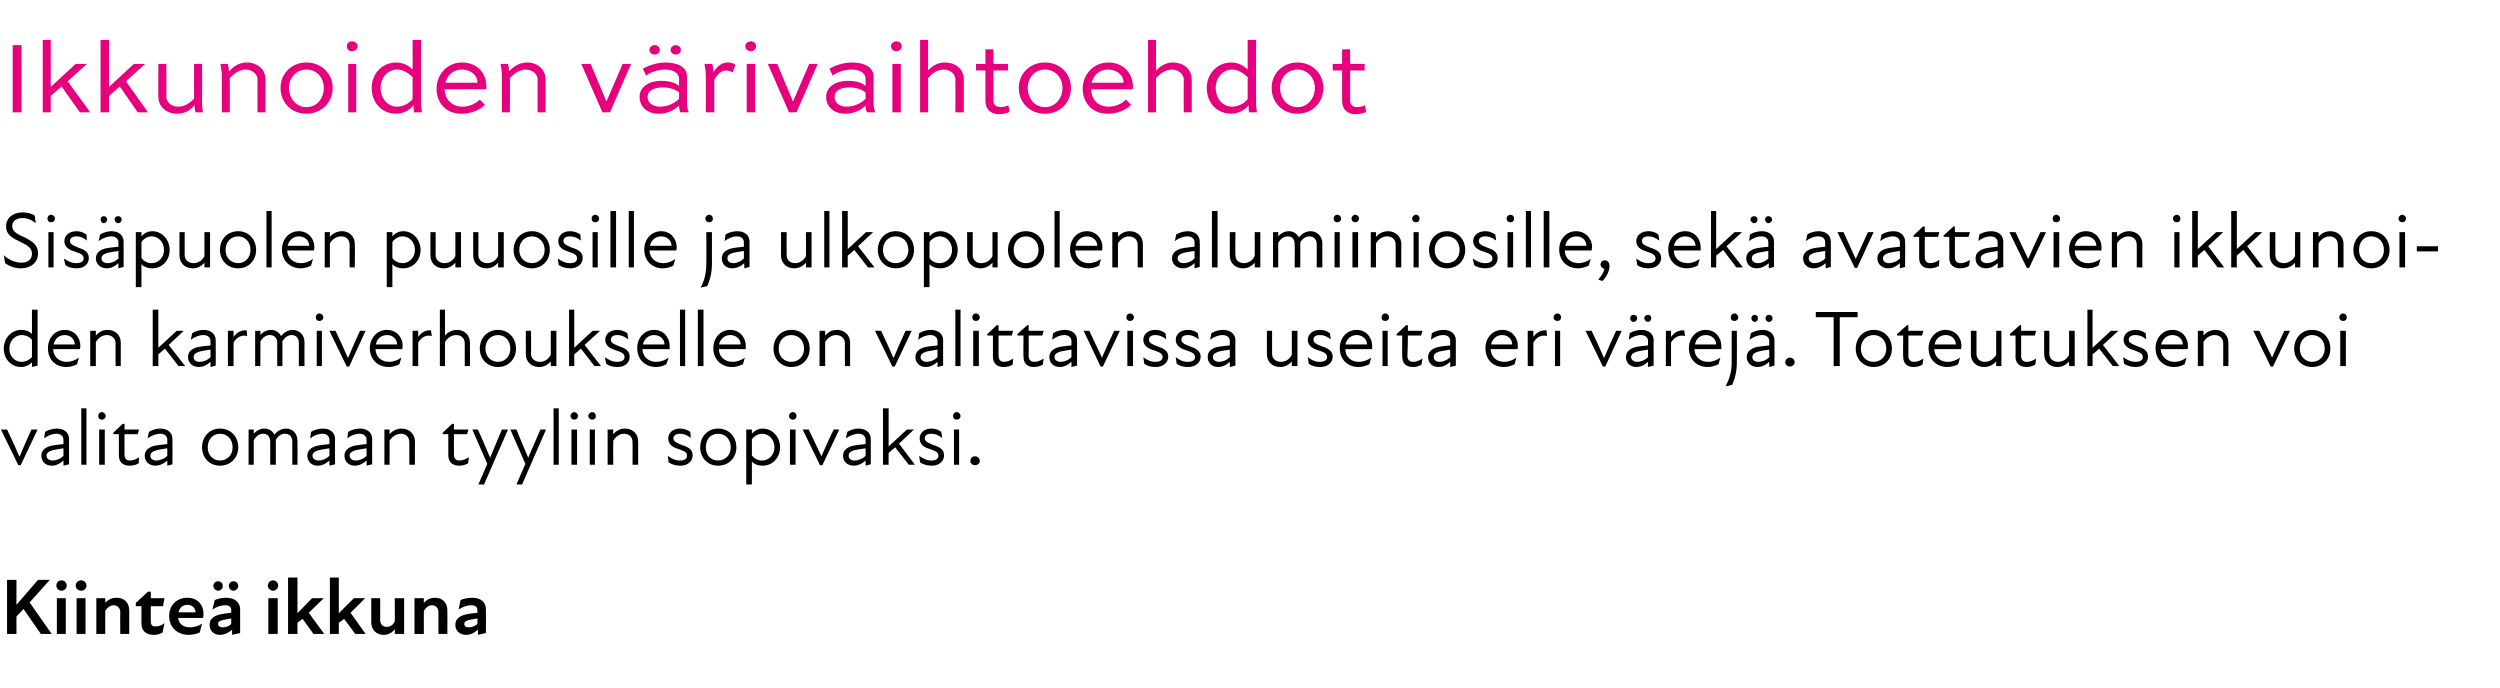
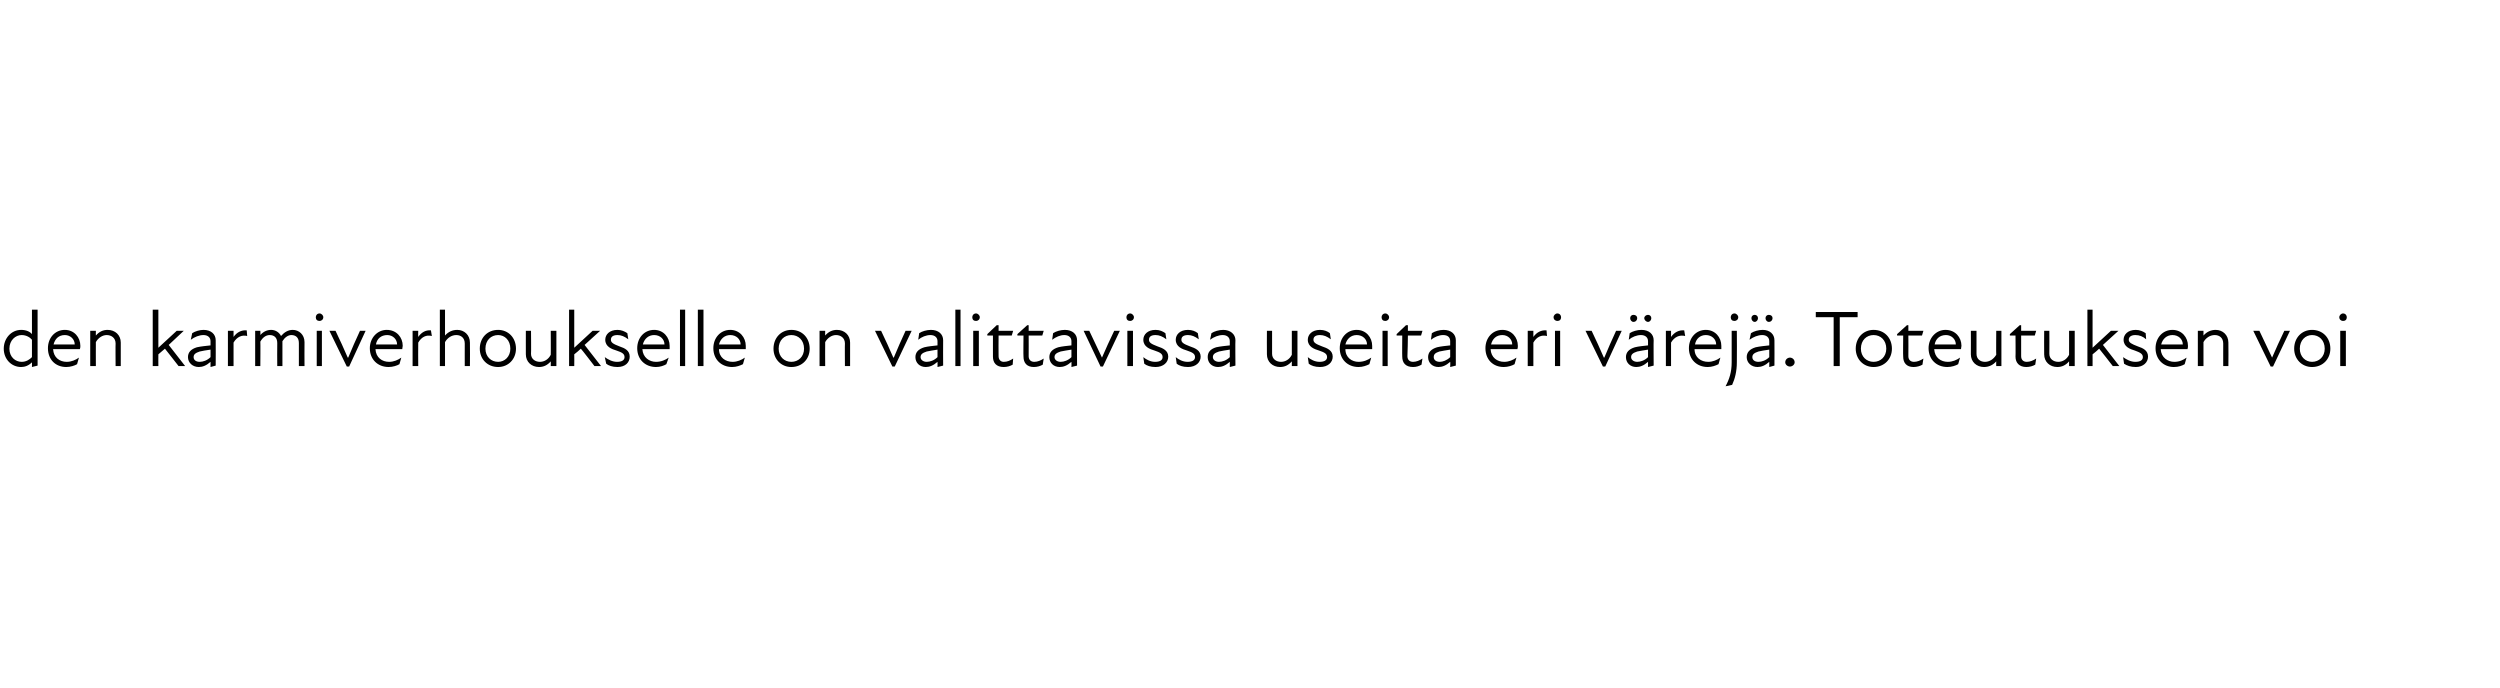
<svg xmlns="http://www.w3.org/2000/svg" version="1.1" width="532px" height="146.3px" viewBox="0 -7 532 146.3" style="top:-7px">
  <desc>Ikkunoiden v rivaihtoehdot Sis puolen puuosille ja ulkopuolen alumiiniosille, sek avattavien ikkunoiden karmiverhouk...</desc>
  <defs />
  <g id="Polygon199797">
-     <path d="M 1.5 116.4 L 3.5 116.4 L 3.5 121.7 L 8.1 116.4 L 10.6 116.4 L 6.3 121.2 L 11 127.9 L 8.7 127.9 L 5 122.6 L 3.5 124.2 L 3.5 127.9 L 1.5 127.9 L 1.5 116.4 Z M 12.1 120.3 L 14 120.3 L 14 127.9 L 12.1 127.9 L 12.1 120.3 Z M 13.1 116.5 C 13.7 116.5 14.2 117 14.2 117.6 C 14.2 118.2 13.7 118.7 13.1 118.7 C 12.4 118.7 12 118.2 12 117.6 C 12 117 12.4 116.5 13.1 116.5 Z M 16.3 120.3 L 18.2 120.3 L 18.2 127.9 L 16.3 127.9 L 16.3 120.3 Z M 17.3 116.5 C 17.9 116.5 18.4 117 18.4 117.6 C 18.4 118.2 17.9 118.7 17.3 118.7 C 16.6 118.7 16.1 118.2 16.1 117.6 C 16.1 117 16.6 116.5 17.3 116.5 Z M 24.2 121.8 C 23.5 121.8 22.8 122.3 22.4 123 C 22.42 123.04 22.4 127.9 22.4 127.9 L 20.5 127.9 L 20.5 120.3 L 22.4 120.3 C 22.4 120.3 22.42 121.34 22.4 121.3 C 23 120.6 23.8 120.2 24.8 120.2 C 26.3 120.2 27.5 121.1 27.5 122.9 C 27.49 122.89 27.5 127.9 27.5 127.9 L 25.6 127.9 C 25.6 127.9 25.55 123.3 25.6 123.3 C 25.6 122.4 25 121.8 24.2 121.8 Z M 30.1 125.7 C 30.11 125.66 30.1 122 30.1 122 L 28.9 122 L 28.9 121.3 L 31.5 118.9 L 32.1 118.9 L 32.1 120.3 L 35 120.3 L 34.7 122 L 32.1 122 C 32.1 122 32.06 125.34 32.1 125.3 C 32.1 126 32.4 126.3 33 126.3 C 33.8 126.3 34.4 126.1 35 125.6 C 35 125.6 34.6 127.6 34.6 127.6 C 34.1 127.9 33.5 128.1 32.8 128.1 C 31 128.1 30.1 127.2 30.1 125.7 Z M 36 124.1 C 36 121.8 37.6 120.2 39.9 120.2 C 42.1 120.2 43.3 121.8 43.3 123.5 C 43.3 123.9 43.3 124.2 43.2 124.5 C 43.2 124.5 37.9 124.5 37.9 124.5 C 38.1 125.8 39 126.5 40.5 126.5 C 41.3 126.5 42.3 126.2 43 125.7 C 43 125.7 42.5 127.6 42.5 127.6 C 41.8 127.9 41 128.1 40.1 128.1 C 37.9 128.1 36 126.6 36 124.1 Z M 41.6 123.3 C 41.6 122.4 40.9 121.7 39.9 121.7 C 38.9 121.7 38.2 122.3 38 123.3 C 38 123.3 41.6 123.3 41.6 123.3 Z M 49.4 127 C 48.6 127.7 47.7 128.1 46.8 128.1 C 45.5 128.1 44.6 127.2 44.6 126 C 44.6 124.9 45.2 124.3 46.3 123.9 C 47.2 123.6 48.3 123.5 49.2 123.4 C 49.2 123.4 49.2 122.9 49.2 122.9 C 49.2 122.1 48.8 121.8 47.9 121.8 C 47.1 121.8 46.1 122.1 45.2 122.7 C 45.2 122.7 45.7 120.7 45.7 120.7 C 46.3 120.4 47.3 120.2 48.1 120.2 C 49.9 120.2 51.1 121.1 51.1 122.7 C 51.1 122.69 51.1 127.7 51.1 127.7 L 49.4 128.1 C 49.4 128.1 49.37 126.97 49.4 127 Z M 46.4 116.7 C 47 116.7 47.4 117.1 47.4 117.7 C 47.4 118.2 47 118.7 46.4 118.7 C 45.9 118.7 45.4 118.2 45.4 117.7 C 45.4 117.1 45.9 116.7 46.4 116.7 Z M 47.4 126.5 C 48 126.5 48.7 126.3 49.2 125.8 C 49.2 125.8 49.2 124.6 49.2 124.6 C 48.7 124.7 48.1 124.8 47.6 124.9 C 46.7 125.1 46.4 125.3 46.4 125.8 C 46.4 126.2 46.8 126.5 47.4 126.5 Z M 49.7 116.7 C 50.2 116.7 50.7 117.1 50.7 117.7 C 50.7 118.2 50.2 118.7 49.7 118.7 C 49.1 118.7 48.7 118.2 48.7 117.7 C 48.7 117.1 49.1 116.7 49.7 116.7 Z M 57.1 120.3 L 59.1 120.3 L 59.1 127.9 L 57.1 127.9 L 57.1 120.3 Z M 58.1 116.5 C 58.7 116.5 59.2 117 59.2 117.6 C 59.2 118.2 58.7 118.7 58.1 118.7 C 57.5 118.7 57 118.2 57 117.6 C 57 117 57.5 116.5 58.1 116.5 Z M 61.3 115.9 L 63.3 115.9 L 63.3 123.5 L 66.4 120.3 L 68.9 120.3 L 65.7 123.4 L 69 127.9 L 66.7 127.9 C 66.7 127.9 64.38 124.66 64.4 124.7 C 64 125 63.6 125.3 63.3 125.5 C 63.26 125.53 63.3 127.9 63.3 127.9 L 61.3 127.9 L 61.3 115.9 Z M 70.2 115.9 L 72.1 115.9 L 72.1 123.5 L 75.3 120.3 L 77.7 120.3 L 74.6 123.4 L 77.8 127.9 L 75.6 127.9 C 75.6 127.9 73.23 124.66 73.2 124.7 C 72.9 125 72.5 125.3 72.1 125.5 C 72.11 125.53 72.1 127.9 72.1 127.9 L 70.2 127.9 L 70.2 115.9 Z M 82.3 126.4 C 83 126.4 83.7 126 84 125.2 C 84.05 125.2 84 120.3 84 120.3 L 86 120.3 L 86 127.9 L 84 127.9 C 84 127.9 84.05 126.9 84 126.9 C 83.4 127.7 82.6 128.1 81.6 128.1 C 80.2 128.1 79 127.1 79 125.4 C 78.98 125.36 79 120.3 79 120.3 L 80.9 120.3 C 80.9 120.3 80.92 124.95 80.9 124.9 C 80.9 125.8 81.4 126.4 82.3 126.4 Z M 91.9 121.8 C 91.2 121.8 90.6 122.3 90.2 123 C 90.17 123.04 90.2 127.9 90.2 127.9 L 88.2 127.9 L 88.2 120.3 L 90.2 120.3 C 90.2 120.3 90.17 121.34 90.2 121.3 C 90.8 120.6 91.6 120.2 92.6 120.2 C 94 120.2 95.2 121.1 95.2 122.9 C 95.23 122.89 95.2 127.9 95.2 127.9 L 93.3 127.9 C 93.3 127.9 93.29 123.3 93.3 123.3 C 93.3 122.4 92.8 121.8 91.9 121.8 Z M 101.7 127 C 100.9 127.7 100.1 128.1 99.2 128.1 C 97.8 128.1 96.9 127.2 96.9 126 C 96.9 124.9 97.5 124.3 98.6 123.9 C 99.5 123.6 100.6 123.5 101.6 123.4 C 101.6 123.4 101.6 122.9 101.6 122.9 C 101.6 122.1 101.1 121.8 100.2 121.8 C 99.5 121.8 98.5 122.1 97.6 122.7 C 97.6 122.7 98 120.7 98 120.7 C 98.6 120.4 99.6 120.2 100.5 120.2 C 102.3 120.2 103.4 121.1 103.4 122.7 C 103.44 122.69 103.4 127.7 103.4 127.7 L 101.7 128.1 C 101.7 128.1 101.71 126.97 101.7 127 Z M 99.7 126.5 C 100.3 126.5 101 126.3 101.6 125.8 C 101.6 125.8 101.6 124.6 101.6 124.6 C 101 124.7 100.4 124.8 99.9 124.9 C 99.1 125.1 98.8 125.3 98.8 125.8 C 98.8 126.2 99.1 126.5 99.7 126.5 Z " stroke="none" fill="#000" />
-   </g>
+     </g>
  <g id="Polygon199796">
-     <path d="M 0.2 84.4 C 0.2 84.4 1.48 84.39 1.5 84.4 C 2.4 86.3 3.3 88.2 4.1 90.1 C 4.1 90.1 4.2 90.1 4.2 90.1 C 5 88.2 5.8 86.3 6.7 84.4 C 6.73 84.39 8 84.4 8 84.4 L 4.4 92 L 3.9 92 L 0.2 84.4 Z M 13.5 91 C 12.6 91.8 11.8 92.1 11 92.1 C 9.7 92.1 8.8 91.2 8.8 90 C 8.8 89 9.4 88.3 10.7 87.9 C 11.5 87.7 12.6 87.6 13.5 87.5 C 13.5 87.5 13.5 86.6 13.5 86.6 C 13.5 85.8 12.9 85.3 12 85.3 C 11.1 85.3 10.1 85.7 9.4 86.3 C 9.4 86.3 9.6 84.9 9.6 84.9 C 10.2 84.5 11.2 84.2 12.1 84.2 C 13.7 84.2 14.7 85.1 14.7 86.4 C 14.67 86.38 14.7 91.8 14.7 91.8 L 13.5 92.1 C 13.5 92.1 13.53 91.04 13.5 91 Z M 11.2 91 C 11.9 91 12.8 90.7 13.5 90 C 13.5 90 13.5 88.4 13.5 88.4 C 12.7 88.5 11.8 88.7 11.2 88.8 C 10.3 89.1 9.9 89.4 9.9 90 C 9.9 90.6 10.5 91 11.2 91 Z M 17.3 79.9 L 18.4 79.9 L 18.4 91.9 L 17.3 91.9 L 17.3 79.9 Z M 21.1 84.4 L 22.3 84.4 L 22.3 91.9 L 21.1 91.9 L 21.1 84.4 Z M 21.7 80.7 C 22.1 80.7 22.5 81.1 22.5 81.5 C 22.5 82 22.1 82.3 21.7 82.3 C 21.2 82.3 20.9 82 20.9 81.5 C 20.9 81.1 21.2 80.7 21.7 80.7 Z M 25.3 89.9 C 25.3 89.93 25.3 85.4 25.3 85.4 L 24.1 85.4 L 24.1 85.1 L 26.1 83.2 L 26.5 83.2 L 26.5 84.4 L 29.6 84.4 L 29.3 85.4 L 26.5 85.4 C 26.5 85.4 26.47 89.81 26.5 89.8 C 26.5 90.5 26.9 91 27.6 91 C 28.4 91 29 90.7 29.6 90.3 C 29.6 90.3 29.5 91.6 29.5 91.6 C 29 91.9 28.3 92.1 27.6 92.1 C 26 92.1 25.3 91.2 25.3 89.9 Z M 35.6 91 C 34.7 91.8 33.8 92.1 33.1 92.1 C 31.7 92.1 30.8 91.2 30.8 90 C 30.8 89 31.4 88.3 32.7 87.9 C 33.6 87.7 34.6 87.6 35.6 87.5 C 35.6 87.5 35.6 86.6 35.6 86.6 C 35.6 85.8 35 85.3 34.1 85.3 C 33.2 85.3 32.2 85.7 31.4 86.3 C 31.4 86.3 31.7 84.9 31.7 84.9 C 32.3 84.5 33.3 84.2 34.1 84.2 C 35.7 84.2 36.7 85.1 36.7 86.4 C 36.72 86.38 36.7 91.8 36.7 91.8 L 35.6 92.1 C 35.6 92.1 35.58 91.04 35.6 91 Z M 33.3 91 C 33.9 91 34.9 90.7 35.6 90 C 35.6 90 35.6 88.4 35.6 88.4 C 34.7 88.5 33.8 88.7 33.3 88.8 C 32.4 89.1 32 89.4 32 90 C 32 90.6 32.5 91 33.3 91 Z M 43 88.2 C 43 85.9 44.6 84.2 46.8 84.2 C 49.1 84.2 50.7 85.9 50.7 88.2 C 50.7 90.4 49.1 92.1 46.8 92.1 C 44.6 92.1 43 90.4 43 88.2 Z M 46.8 91 C 48.3 91 49.5 89.9 49.5 88.2 C 49.5 86.4 48.3 85.3 46.8 85.3 C 45.4 85.3 44.2 86.4 44.2 88.2 C 44.2 89.9 45.4 91 46.8 91 Z M 52.9 84.4 L 54 84.4 C 54 84.4 54.01 85.33 54 85.3 C 54.6 84.6 55.4 84.2 56.3 84.2 C 57.2 84.2 58 84.7 58.4 85.5 C 59 84.7 59.9 84.2 60.9 84.2 C 62.2 84.2 63.3 85.2 63.3 86.8 C 63.34 86.82 63.3 91.9 63.3 91.9 L 62.2 91.9 C 62.2 91.9 62.19 86.99 62.2 87 C 62.2 85.8 61.5 85.3 60.6 85.3 C 59.9 85.3 59.1 85.8 58.7 86.6 C 58.68 86.64 58.7 86.8 58.7 86.8 L 58.7 91.9 L 57.5 91.9 C 57.5 91.9 57.53 86.99 57.5 87 C 57.5 85.8 56.8 85.3 56 85.3 C 55.2 85.3 54.5 85.8 54 86.7 C 54.01 86.67 54 91.9 54 91.9 L 52.9 91.9 L 52.9 84.4 Z M 70.1 91 C 69.2 91.8 68.4 92.1 67.6 92.1 C 66.3 92.1 65.4 91.2 65.4 90 C 65.4 89 66 88.3 67.3 87.9 C 68.1 87.7 69.2 87.6 70.1 87.5 C 70.1 87.5 70.1 86.6 70.1 86.6 C 70.1 85.8 69.5 85.3 68.6 85.3 C 67.7 85.3 66.7 85.7 66 86.3 C 66 86.3 66.2 84.9 66.2 84.9 C 66.8 84.5 67.8 84.2 68.7 84.2 C 70.3 84.2 71.3 85.1 71.3 86.4 C 71.26 86.38 71.3 91.8 71.3 91.8 L 70.1 92.1 C 70.1 92.1 70.12 91.04 70.1 91 Z M 67.8 91 C 68.5 91 69.4 90.7 70.1 90 C 70.1 90 70.1 88.4 70.1 88.4 C 69.3 88.5 68.4 88.7 67.8 88.8 C 66.9 89.1 66.5 89.4 66.5 90 C 66.5 90.6 67.1 91 67.8 91 Z M 78 91 C 77.1 91.8 76.3 92.1 75.5 92.1 C 74.2 92.1 73.3 91.2 73.3 90 C 73.3 89 73.9 88.3 75.2 87.9 C 76 87.7 77.1 87.6 78 87.5 C 78 87.5 78 86.6 78 86.6 C 78 85.8 77.4 85.3 76.5 85.3 C 75.6 85.3 74.6 85.7 73.9 86.3 C 73.9 86.3 74.1 84.9 74.1 84.9 C 74.7 84.5 75.7 84.2 76.6 84.2 C 78.2 84.2 79.2 85.1 79.2 86.4 C 79.17 86.38 79.2 91.8 79.2 91.8 L 78 92.1 C 78 92.1 78.03 91.04 78 91 Z M 75.7 91 C 76.4 91 77.3 90.7 78 90 C 78 90 78 88.4 78 88.4 C 77.2 88.5 76.3 88.7 75.7 88.8 C 74.8 89.1 74.4 89.4 74.4 90 C 74.4 90.6 75 91 75.7 91 Z M 85.3 85.3 C 84.4 85.3 83.4 85.9 82.9 86.8 C 82.93 86.79 82.9 91.9 82.9 91.9 L 81.8 91.9 L 81.8 84.4 L 82.9 84.4 C 82.9 84.4 82.93 85.41 82.9 85.4 C 83.6 84.6 84.5 84.2 85.5 84.2 C 87 84.2 88.3 85.3 88.3 86.9 C 88.26 86.91 88.3 91.9 88.3 91.9 L 87.1 91.9 C 87.1 91.9 87.11 87.08 87.1 87.1 C 87.1 85.9 86.3 85.3 85.3 85.3 Z M 95.4 89.9 C 95.4 89.93 95.4 85.4 95.4 85.4 L 94.2 85.4 L 94.2 85.1 L 96.2 83.2 L 96.6 83.2 L 96.6 84.4 L 99.7 84.4 L 99.4 85.4 L 96.6 85.4 C 96.6 85.4 96.58 89.81 96.6 89.8 C 96.6 90.5 97 91 97.7 91 C 98.5 91 99.1 90.7 99.8 90.3 C 99.8 90.3 99.6 91.6 99.6 91.6 C 99.1 91.9 98.4 92.1 97.7 92.1 C 96.2 92.1 95.4 91.2 95.4 89.9 Z M 103.7 91.7 L 100.5 84.4 C 100.5 84.4 101.74 84.39 101.7 84.4 C 102.6 86.4 103.5 88.5 104.3 90.4 C 105.1 88.5 106 86.3 106.8 84.4 C 106.84 84.39 108.1 84.4 108.1 84.4 L 103 96.1 L 101.8 96.1 L 103.7 91.7 Z M 111.8 91.7 L 108.6 84.4 C 108.6 84.4 109.87 84.39 109.9 84.4 C 110.7 86.4 111.6 88.5 112.4 90.4 C 113.2 88.5 114.2 86.3 115 84.4 C 114.97 84.39 116.2 84.4 116.2 84.4 L 111.1 96.1 L 109.9 96.1 L 111.8 91.7 Z M 117.8 79.9 L 118.9 79.9 L 118.9 91.9 L 117.8 91.9 L 117.8 79.9 Z M 121.6 84.4 L 122.8 84.4 L 122.8 91.9 L 121.6 91.9 L 121.6 84.4 Z M 122.2 80.7 C 122.6 80.7 123 81.1 123 81.5 C 123 82 122.6 82.3 122.2 82.3 C 121.8 82.3 121.4 82 121.4 81.5 C 121.4 81.1 121.8 80.7 122.2 80.7 Z M 125.5 84.4 L 126.6 84.4 L 126.6 91.9 L 125.5 91.9 L 125.5 84.4 Z M 126 80.7 C 126.5 80.7 126.8 81.1 126.8 81.5 C 126.8 82 126.5 82.3 126 82.3 C 125.6 82.3 125.2 82 125.2 81.5 C 125.2 81.1 125.6 80.7 126 80.7 Z M 132.8 85.3 C 131.9 85.3 131 85.9 130.5 86.8 C 130.46 86.79 130.5 91.9 130.5 91.9 L 129.3 91.9 L 129.3 84.4 L 130.5 84.4 C 130.5 84.4 130.46 85.41 130.5 85.4 C 131.2 84.6 132 84.2 133 84.2 C 134.6 84.2 135.8 85.3 135.8 86.9 C 135.79 86.91 135.8 91.9 135.8 91.9 L 134.6 91.9 C 134.6 91.9 134.64 87.08 134.6 87.1 C 134.6 85.9 133.8 85.3 132.8 85.3 Z M 142.3 91.4 C 142.3 91.4 142.1 90 142.1 90 C 142.8 90.5 143.6 91 144.7 91 C 145.7 91 146.2 90.6 146.2 90 C 146.2 89.3 145.7 89 144.5 88.6 C 143.5 88.3 142.2 87.8 142.2 86.3 C 142.2 85.2 143.1 84.2 144.7 84.2 C 145.6 84.2 146.3 84.5 146.9 84.9 C 146.9 84.9 147 86.2 147 86.2 C 146.3 85.6 145.5 85.3 144.7 85.3 C 143.8 85.3 143.3 85.7 143.3 86.3 C 143.3 86.9 143.9 87.2 145.1 87.7 C 146.4 88.1 147.4 88.6 147.4 89.9 C 147.4 91.1 146.4 92.1 144.8 92.1 C 143.7 92.1 142.9 91.8 142.3 91.4 Z M 149 88.2 C 149 85.9 150.6 84.2 152.8 84.2 C 155.1 84.2 156.7 85.9 156.7 88.2 C 156.7 90.4 155.1 92.1 152.8 92.1 C 150.6 92.1 149 90.4 149 88.2 Z M 152.8 91 C 154.3 91 155.5 89.9 155.5 88.2 C 155.5 86.4 154.3 85.3 152.8 85.3 C 151.3 85.3 150.2 86.4 150.2 88.2 C 150.2 89.9 151.3 91 152.8 91 Z M 162.3 92.1 C 161.2 92.1 160.4 91.7 160 91.2 C 159.99 91.24 160 96.1 160 96.1 L 158.8 96.1 L 158.8 84.4 L 160 84.4 C 160 84.4 159.99 85.29 160 85.3 C 160.7 84.5 161.5 84.2 162.3 84.2 C 164.4 84.2 166 86 166 88.2 C 166 90.4 164.4 92.1 162.3 92.1 Z M 162.2 91 C 163.5 91 164.8 89.9 164.8 88.2 C 164.8 86.4 163.5 85.3 162.2 85.3 C 161.3 85.3 160.5 85.8 160 86.5 C 160 86.5 160 89.9 160 89.9 C 160.4 90.5 161.2 91 162.2 91 Z M 168.1 84.4 L 169.3 84.4 L 169.3 91.9 L 168.1 91.9 L 168.1 84.4 Z M 168.7 80.7 C 169.2 80.7 169.5 81.1 169.5 81.5 C 169.5 82 169.2 82.3 168.7 82.3 C 168.3 82.3 167.9 82 167.9 81.5 C 167.9 81.1 168.3 80.7 168.7 80.7 Z M 170.8 84.4 C 170.8 84.4 172.12 84.39 172.1 84.4 C 173 86.3 173.9 88.2 174.8 90.1 C 174.8 90.1 174.8 90.1 174.8 90.1 C 175.6 88.2 176.5 86.3 177.4 84.4 C 177.38 84.39 178.6 84.4 178.6 84.4 L 175 92 L 174.5 92 L 170.8 84.4 Z M 184.2 91 C 183.3 91.8 182.4 92.1 181.7 92.1 C 180.3 92.1 179.4 91.2 179.4 90 C 179.4 89 180 88.3 181.3 87.9 C 182.2 87.7 183.2 87.6 184.2 87.5 C 184.2 87.5 184.2 86.6 184.2 86.6 C 184.2 85.8 183.6 85.3 182.7 85.3 C 181.8 85.3 180.8 85.7 180 86.3 C 180 86.3 180.3 84.9 180.3 84.9 C 180.9 84.5 181.9 84.2 182.7 84.2 C 184.3 84.2 185.3 85.1 185.3 86.4 C 185.31 86.38 185.3 91.8 185.3 91.8 L 184.2 92.1 C 184.2 92.1 184.18 91.04 184.2 91 Z M 181.9 91 C 182.5 91 183.5 90.7 184.2 90 C 184.2 90 184.2 88.4 184.2 88.4 C 183.3 88.5 182.4 88.7 181.8 88.8 C 180.9 89.1 180.6 89.4 180.6 90 C 180.6 90.6 181.1 91 181.9 91 Z M 187.9 79.9 L 189.1 79.9 L 189.1 88 L 193 84.4 L 194.5 84.4 L 191.3 87.4 L 194.7 91.9 L 193.4 91.9 C 193.4 91.9 190.48 88.17 190.5 88.2 C 190 88.6 189.5 89 189.1 89.4 C 189.07 89.37 189.1 91.9 189.1 91.9 L 187.9 91.9 L 187.9 79.9 Z M 195.8 91.4 C 195.8 91.4 195.6 90 195.6 90 C 196.3 90.5 197.1 91 198.2 91 C 199.2 91 199.7 90.6 199.7 90 C 199.7 89.3 199.2 89 198 88.6 C 197 88.3 195.7 87.8 195.7 86.3 C 195.7 85.2 196.6 84.2 198.2 84.2 C 199.1 84.2 199.8 84.5 200.3 84.9 C 200.3 84.9 200.5 86.2 200.5 86.2 C 199.7 85.6 199 85.3 198.2 85.3 C 197.2 85.3 196.8 85.7 196.8 86.3 C 196.8 86.9 197.4 87.2 198.6 87.7 C 199.9 88.1 200.9 88.6 200.9 89.9 C 200.9 91.1 199.9 92.1 198.3 92.1 C 197.2 92.1 196.4 91.8 195.8 91.4 Z M 203 84.4 L 204.1 84.4 L 204.1 91.9 L 203 91.9 L 203 84.4 Z M 203.6 80.7 C 204 80.7 204.4 81.1 204.4 81.5 C 204.4 82 204 82.3 203.6 82.3 C 203.1 82.3 202.8 82 202.8 81.5 C 202.8 81.1 203.1 80.7 203.6 80.7 Z M 206.5 91.1 C 206.5 90.5 206.9 90.1 207.5 90.1 C 208 90.1 208.5 90.5 208.5 91.1 C 208.5 91.6 208 92 207.5 92 C 206.9 92 206.5 91.6 206.5 91.1 Z " stroke="none" fill="#000" />
-   </g>
+     </g>
  <g id="Polygon199795">
    <path d="M 6.8 70.1 C 6.1 70.8 5.3 71.1 4.5 71.1 C 2.4 71.1 0.8 69.4 0.8 67.2 C 0.8 65 2.4 63.2 4.5 63.2 C 5.6 63.2 6.4 63.6 6.8 64.1 C 6.8 64.07 6.8 58.9 6.8 58.9 L 8 58.9 L 8 70.8 L 6.8 71.1 C 6.8 71.1 6.82 70.09 6.8 70.1 Z M 4.6 70 C 5.6 70 6.3 69.5 6.8 69 C 6.8 69 6.8 65.3 6.8 65.3 C 6.4 64.8 5.6 64.3 4.6 64.3 C 3.3 64.3 2 65.4 2 67.2 C 2 69 3.3 70 4.6 70 Z M 10.2 67.1 C 10.2 64.9 11.7 63.2 13.8 63.2 C 15.8 63.2 17.1 64.8 17.1 66.6 C 17.1 66.8 17.1 67 17 67.3 C 17 67.3 11.3 67.3 11.3 67.3 C 11.4 69.1 12.7 70 14.2 70 C 15.2 70 16.1 69.6 16.8 69.1 C 16.8 69.1 16.4 70.5 16.4 70.5 C 15.9 70.8 15 71.1 14.1 71.1 C 11.8 71.1 10.2 69.5 10.2 67.1 Z M 15.9 66.3 C 15.9 65.2 15 64.3 13.8 64.3 C 12.5 64.3 11.7 65.1 11.4 66.3 C 11.4 66.3 15.9 66.3 15.9 66.3 Z M 22.7 64.3 C 21.8 64.3 20.9 64.9 20.4 65.8 C 20.38 65.79 20.4 70.9 20.4 70.9 L 19.2 70.9 L 19.2 63.4 L 20.4 63.4 C 20.4 63.4 20.38 64.41 20.4 64.4 C 21.1 63.6 21.9 63.2 22.9 63.2 C 24.5 63.2 25.7 64.3 25.7 65.9 C 25.72 65.91 25.7 70.9 25.7 70.9 L 24.6 70.9 C 24.6 70.9 24.56 66.08 24.6 66.1 C 24.6 64.9 23.7 64.3 22.7 64.3 Z M 32.5 58.9 L 33.7 58.9 L 33.7 67 L 37.6 63.4 L 39.1 63.4 L 35.9 66.4 L 39.4 70.9 L 38 70.9 C 38 70.9 35.09 67.17 35.1 67.2 C 34.6 67.6 34.2 68 33.7 68.4 C 33.68 68.37 33.7 70.9 33.7 70.9 L 32.5 70.9 L 32.5 58.9 Z M 44.8 70 C 43.9 70.8 43.1 71.1 42.3 71.1 C 41 71.1 40 70.2 40 69 C 40 68 40.6 67.3 41.9 66.9 C 42.8 66.7 43.9 66.6 44.8 66.5 C 44.8 66.5 44.8 65.6 44.8 65.6 C 44.8 64.8 44.2 64.3 43.3 64.3 C 42.4 64.3 41.4 64.7 40.6 65.3 C 40.6 65.3 40.9 63.9 40.9 63.9 C 41.5 63.5 42.5 63.2 43.3 63.2 C 44.9 63.2 45.9 64.1 45.9 65.4 C 45.93 65.38 45.9 70.8 45.9 70.8 L 44.8 71.1 C 44.8 71.1 44.79 70.04 44.8 70 Z M 42.5 70 C 43.2 70 44.1 69.7 44.8 69 C 44.8 69 44.8 67.4 44.8 67.4 C 43.9 67.5 43 67.7 42.5 67.8 C 41.6 68.1 41.2 68.4 41.2 69 C 41.2 69.6 41.7 70 42.5 70 Z M 48.5 63.4 L 49.7 63.4 C 49.7 63.4 49.69 64.7 49.7 64.7 C 50.4 63.7 51.4 63.2 52.5 63.3 C 52.5 63.3 52.6 64.5 52.6 64.5 C 51.5 64.2 50.4 64.7 49.7 65.9 C 49.69 65.92 49.7 70.9 49.7 70.9 L 48.5 70.9 L 48.5 63.4 Z M 54.3 63.4 L 55.4 63.4 C 55.4 63.4 55.44 64.33 55.4 64.3 C 56 63.6 56.8 63.2 57.7 63.2 C 58.6 63.2 59.4 63.7 59.8 64.5 C 60.5 63.7 61.3 63.2 62.3 63.2 C 63.6 63.2 64.8 64.2 64.8 65.8 C 64.77 65.82 64.8 70.9 64.8 70.9 L 63.6 70.9 C 63.6 70.9 63.61 65.99 63.6 66 C 63.6 64.8 62.9 64.3 62 64.3 C 61.3 64.3 60.6 64.8 60.1 65.6 C 60.11 65.64 60.1 65.8 60.1 65.8 L 60.1 70.9 L 59 70.9 C 59 70.9 58.96 65.99 59 66 C 59 64.8 58.3 64.3 57.4 64.3 C 56.6 64.3 55.9 64.8 55.4 65.7 C 55.44 65.67 55.4 70.9 55.4 70.9 L 54.3 70.9 L 54.3 63.4 Z M 67.4 63.4 L 68.5 63.4 L 68.5 70.9 L 67.4 70.9 L 67.4 63.4 Z M 68 59.7 C 68.4 59.7 68.8 60.1 68.8 60.5 C 68.8 61 68.4 61.3 68 61.3 C 67.5 61.3 67.2 61 67.2 60.5 C 67.2 60.1 67.5 59.7 68 59.7 Z M 70.1 63.4 C 70.1 63.4 71.37 63.39 71.4 63.4 C 72.3 65.3 73.2 67.2 74 69.1 C 74 69.1 74.1 69.1 74.1 69.1 C 74.9 67.2 75.7 65.3 76.6 63.4 C 76.62 63.39 77.8 63.4 77.8 63.4 L 74.3 71 L 73.8 71 L 70.1 63.4 Z M 78.7 67.1 C 78.7 64.9 80.3 63.2 82.3 63.2 C 84.4 63.2 85.7 64.8 85.7 66.6 C 85.7 66.8 85.6 67 85.6 67.3 C 85.6 67.3 79.9 67.3 79.9 67.3 C 80 69.1 81.3 70 82.8 70 C 83.8 70 84.7 69.6 85.4 69.1 C 85.4 69.1 85 70.5 85 70.5 C 84.5 70.8 83.6 71.1 82.7 71.1 C 80.4 71.1 78.7 69.5 78.7 67.1 Z M 84.5 66.3 C 84.5 65.2 83.6 64.3 82.4 64.3 C 81.1 64.3 80.2 65.1 80 66.3 C 80 66.3 84.5 66.3 84.5 66.3 Z M 87.8 63.4 L 89 63.4 C 89 63.4 88.96 64.7 89 64.7 C 89.7 63.7 90.6 63.2 91.7 63.3 C 91.7 63.3 91.9 64.5 91.9 64.5 C 90.7 64.2 89.7 64.7 89 65.9 C 88.96 65.92 89 70.9 89 70.9 L 87.8 70.9 L 87.8 63.4 Z M 97.1 64.3 C 96.1 64.3 95.2 64.9 94.7 65.8 C 94.71 65.79 94.7 70.9 94.7 70.9 L 93.6 70.9 L 93.6 58.9 L 94.7 58.9 C 94.7 58.9 94.71 64.41 94.7 64.4 C 95.4 63.6 96.3 63.2 97.3 63.2 C 98.8 63.2 100 64.3 100 65.9 C 100.04 65.91 100 70.9 100 70.9 L 98.9 70.9 C 98.9 70.9 98.89 66.08 98.9 66.1 C 98.9 64.9 98.1 64.3 97.1 64.3 Z M 102.1 67.2 C 102.1 64.9 103.7 63.2 106 63.2 C 108.2 63.2 109.8 64.9 109.8 67.2 C 109.8 69.4 108.2 71.1 106 71.1 C 103.7 71.1 102.1 69.4 102.1 67.2 Z M 106 70 C 107.4 70 108.6 68.9 108.6 67.2 C 108.6 65.4 107.4 64.3 106 64.3 C 104.5 64.3 103.3 65.4 103.3 67.2 C 103.3 68.9 104.5 70 106 70 Z M 114.9 70 C 115.8 70 116.7 69.5 117.2 68.5 C 117.23 68.54 117.2 63.4 117.2 63.4 L 118.4 63.4 L 118.4 70.9 L 117.2 70.9 C 117.2 70.9 117.23 69.92 117.2 69.9 C 116.5 70.7 115.7 71.1 114.7 71.1 C 113.1 71.1 111.9 70 111.9 68.4 C 111.89 68.42 111.9 63.4 111.9 63.4 L 113 63.4 C 113 63.4 113.05 68.25 113 68.3 C 113 69.4 113.9 70 114.9 70 Z M 121.1 58.9 L 122.2 58.9 L 122.2 67 L 126.1 63.4 L 127.7 63.4 L 124.4 66.4 L 127.9 70.9 L 126.5 70.9 C 126.5 70.9 123.64 67.17 123.6 67.2 C 123.2 67.6 122.7 68 122.2 68.4 C 122.23 68.37 122.2 70.9 122.2 70.9 L 121.1 70.9 L 121.1 58.9 Z M 129 70.4 C 129 70.4 128.7 69 128.7 69 C 129.4 69.5 130.3 70 131.3 70 C 132.4 70 132.9 69.6 132.9 69 C 132.9 68.3 132.4 68 131.2 67.6 C 130.2 67.3 128.8 66.8 128.8 65.3 C 128.8 64.2 129.7 63.2 131.4 63.2 C 132.2 63.2 132.9 63.5 133.5 63.9 C 133.5 63.9 133.7 65.2 133.7 65.2 C 132.9 64.6 132.2 64.3 131.4 64.3 C 130.4 64.3 130 64.7 130 65.3 C 130 65.9 130.5 66.2 131.8 66.7 C 133 67.1 134 67.6 134 68.9 C 134 70.1 133.1 71.1 131.4 71.1 C 130.3 71.1 129.5 70.8 129 70.4 Z M 135.6 67.1 C 135.6 64.9 137.1 63.2 139.2 63.2 C 141.2 63.2 142.5 64.8 142.5 66.6 C 142.5 66.8 142.5 67 142.5 67.3 C 142.5 67.3 136.7 67.3 136.7 67.3 C 136.8 69.1 138.2 70 139.6 70 C 140.7 70 141.6 69.6 142.3 69.1 C 142.3 69.1 141.8 70.5 141.8 70.5 C 141.3 70.8 140.5 71.1 139.6 71.1 C 137.3 71.1 135.6 69.5 135.6 67.1 Z M 141.4 66.3 C 141.4 65.2 140.5 64.3 139.2 64.3 C 138 64.3 137.1 65.1 136.8 66.3 C 136.8 66.3 141.4 66.3 141.4 66.3 Z M 144.7 58.9 L 145.8 58.9 L 145.8 70.9 L 144.7 70.9 L 144.7 58.9 Z M 148.5 58.9 L 149.7 58.9 L 149.7 70.9 L 148.5 70.9 L 148.5 58.9 Z M 151.8 67.1 C 151.8 64.9 153.3 63.2 155.4 63.2 C 157.4 63.2 158.7 64.8 158.7 66.6 C 158.7 66.8 158.7 67 158.7 67.3 C 158.7 67.3 153 67.3 153 67.3 C 153 69.1 154.4 70 155.9 70 C 156.9 70 157.8 69.6 158.5 69.1 C 158.5 69.1 158.1 70.5 158.1 70.5 C 157.5 70.8 156.7 71.1 155.8 71.1 C 153.5 71.1 151.8 69.5 151.8 67.1 Z M 157.6 66.3 C 157.6 65.2 156.7 64.3 155.4 64.3 C 154.2 64.3 153.3 65.1 153 66.3 C 153 66.3 157.6 66.3 157.6 66.3 Z M 164.6 67.2 C 164.6 64.9 166.2 63.2 168.4 63.2 C 170.7 63.2 172.3 64.9 172.3 67.2 C 172.3 69.4 170.7 71.1 168.4 71.1 C 166.2 71.1 164.6 69.4 164.6 67.2 Z M 168.4 70 C 169.9 70 171.1 68.9 171.1 67.2 C 171.1 65.4 169.9 64.3 168.4 64.3 C 166.9 64.3 165.7 65.4 165.7 67.2 C 165.7 68.9 166.9 70 168.4 70 Z M 177.9 64.3 C 177 64.3 176.1 64.9 175.6 65.8 C 175.57 65.79 175.6 70.9 175.6 70.9 L 174.4 70.9 L 174.4 63.4 L 175.6 63.4 C 175.6 63.4 175.57 64.41 175.6 64.4 C 176.3 63.6 177.1 63.2 178.1 63.2 C 179.7 63.2 180.9 64.3 180.9 65.9 C 180.91 65.91 180.9 70.9 180.9 70.9 L 179.8 70.9 C 179.8 70.9 179.76 66.08 179.8 66.1 C 179.8 64.9 178.9 64.3 177.9 64.3 Z M 186.2 63.4 C 186.2 63.4 187.47 63.39 187.5 63.4 C 188.4 65.3 189.3 67.2 190.1 69.1 C 190.1 69.1 190.2 69.1 190.2 69.1 C 191 67.2 191.8 65.3 192.7 63.4 C 192.73 63.39 194 63.4 194 63.4 L 190.4 71 L 189.9 71 L 186.2 63.4 Z M 199.5 70 C 198.6 70.8 197.8 71.1 197 71.1 C 195.7 71.1 194.8 70.2 194.8 69 C 194.8 68 195.4 67.3 196.7 66.9 C 197.5 66.7 198.6 66.6 199.5 66.5 C 199.5 66.5 199.5 65.6 199.5 65.6 C 199.5 64.8 198.9 64.3 198 64.3 C 197.1 64.3 196.1 64.7 195.4 65.3 C 195.4 65.3 195.6 63.9 195.6 63.9 C 196.2 63.5 197.2 63.2 198.1 63.2 C 199.7 63.2 200.7 64.1 200.7 65.4 C 200.67 65.38 200.7 70.8 200.7 70.8 L 199.5 71.1 C 199.5 71.1 199.53 70.04 199.5 70 Z M 197.2 70 C 197.9 70 198.8 69.7 199.5 69 C 199.5 69 199.5 67.4 199.5 67.4 C 198.7 67.5 197.8 67.7 197.2 67.8 C 196.3 68.1 195.9 68.4 195.9 69 C 195.9 69.6 196.5 70 197.2 70 Z M 203.3 58.9 L 204.4 58.9 L 204.4 70.9 L 203.3 70.9 L 203.3 58.9 Z M 207.1 63.4 L 208.3 63.4 L 208.3 70.9 L 207.1 70.9 L 207.1 63.4 Z M 207.7 59.7 C 208.1 59.7 208.5 60.1 208.5 60.5 C 208.5 61 208.1 61.3 207.7 61.3 C 207.2 61.3 206.9 61 206.9 60.5 C 206.9 60.1 207.2 59.7 207.7 59.7 Z M 211.3 68.9 C 211.29 68.93 211.3 64.4 211.3 64.4 L 210.1 64.4 L 210.1 64.1 L 212.1 62.2 L 212.5 62.2 L 212.5 63.4 L 215.6 63.4 L 215.3 64.4 L 212.5 64.4 C 212.5 64.4 212.46 68.81 212.5 68.8 C 212.5 69.5 212.9 70 213.6 70 C 214.4 70 215 69.7 215.6 69.3 C 215.6 69.3 215.5 70.6 215.5 70.6 C 215 70.9 214.3 71.1 213.6 71.1 C 212 71.1 211.3 70.2 211.3 68.9 Z M 217.8 68.9 C 217.75 68.93 217.8 64.4 217.8 64.4 L 216.5 64.4 L 216.5 64.1 L 218.6 62.2 L 218.9 62.2 L 218.9 63.4 L 222.1 63.4 L 221.8 64.4 L 218.9 64.4 C 218.9 64.4 218.92 68.81 218.9 68.8 C 218.9 69.5 219.3 70 220.1 70 C 220.8 70 221.5 69.7 222.1 69.3 C 222.1 69.3 221.9 70.6 221.9 70.6 C 221.4 70.9 220.7 71.1 220 71.1 C 218.5 71.1 217.8 70.2 217.8 68.9 Z M 228 70 C 227.1 70.8 226.3 71.1 225.5 71.1 C 224.2 71.1 223.3 70.2 223.3 69 C 223.3 68 223.9 67.3 225.2 66.9 C 226 66.7 227.1 66.6 228 66.5 C 228 66.5 228 65.6 228 65.6 C 228 64.8 227.4 64.3 226.5 64.3 C 225.6 64.3 224.7 64.7 223.9 65.3 C 223.9 65.3 224.1 63.9 224.1 63.9 C 224.7 63.5 225.7 63.2 226.6 63.2 C 228.2 63.2 229.2 64.1 229.2 65.4 C 229.17 65.38 229.2 70.8 229.2 70.8 L 228 71.1 C 228 71.1 228.04 70.04 228 70 Z M 225.7 70 C 226.4 70 227.3 69.7 228 69 C 228 69 228 67.4 228 67.4 C 227.2 67.5 226.3 67.7 225.7 67.8 C 224.8 68.1 224.4 68.4 224.4 69 C 224.4 69.6 225 70 225.7 70 Z M 230.6 63.4 C 230.6 63.4 231.83 63.39 231.8 63.4 C 232.7 65.3 233.6 67.2 234.5 69.1 C 234.5 69.1 234.5 69.1 234.5 69.1 C 235.3 67.2 236.2 65.3 237.1 63.4 C 237.08 63.39 238.3 63.4 238.3 63.4 L 234.7 71 L 234.2 71 L 230.6 63.4 Z M 239.9 63.4 L 241.1 63.4 L 241.1 70.9 L 239.9 70.9 L 239.9 63.4 Z M 240.5 59.7 C 240.9 59.7 241.3 60.1 241.3 60.5 C 241.3 61 240.9 61.3 240.5 61.3 C 240 61.3 239.7 61 239.7 60.5 C 239.7 60.1 240 59.7 240.5 59.7 Z M 243.5 70.4 C 243.5 70.4 243.3 69 243.3 69 C 243.9 69.5 244.8 70 245.8 70 C 246.9 70 247.4 69.6 247.4 69 C 247.4 68.3 246.9 68 245.7 67.6 C 244.7 67.3 243.3 66.8 243.3 65.3 C 243.3 64.2 244.2 63.2 245.9 63.2 C 246.8 63.2 247.4 63.5 248 63.9 C 248 63.9 248.2 65.2 248.2 65.2 C 247.4 64.6 246.7 64.3 245.9 64.3 C 244.9 64.3 244.5 64.7 244.5 65.3 C 244.5 65.9 245 66.2 246.3 66.7 C 247.5 67.1 248.6 67.6 248.6 68.9 C 248.6 70.1 247.6 71.1 245.9 71.1 C 244.8 71.1 244 70.8 243.5 70.4 Z M 250.4 70.4 C 250.4 70.4 250.2 69 250.2 69 C 250.8 69.5 251.7 70 252.7 70 C 253.8 70 254.3 69.6 254.3 69 C 254.3 68.3 253.8 68 252.6 67.6 C 251.6 67.3 250.2 66.8 250.2 65.3 C 250.2 64.2 251.1 63.2 252.8 63.2 C 253.7 63.2 254.4 63.5 254.9 63.9 C 254.9 63.9 255.1 65.2 255.1 65.2 C 254.3 64.6 253.6 64.3 252.8 64.3 C 251.8 64.3 251.4 64.7 251.4 65.3 C 251.4 65.9 251.9 66.2 253.2 66.7 C 254.4 67.1 255.5 67.6 255.5 68.9 C 255.5 70.1 254.5 71.1 252.8 71.1 C 251.7 71.1 250.9 70.8 250.4 70.4 Z M 261.7 70 C 260.8 70.8 260 71.1 259.2 71.1 C 257.9 71.1 257 70.2 257 69 C 257 68 257.5 67.3 258.8 66.9 C 259.7 66.7 260.8 66.6 261.7 66.5 C 261.7 66.5 261.7 65.6 261.7 65.6 C 261.7 64.8 261.1 64.3 260.2 64.3 C 259.3 64.3 258.3 64.7 257.5 65.3 C 257.5 65.3 257.8 63.9 257.8 63.9 C 258.4 63.5 259.4 63.2 260.3 63.2 C 261.8 63.2 262.9 64.1 262.9 65.4 C 262.85 65.38 262.9 70.8 262.9 70.8 L 261.7 71.1 C 261.7 71.1 261.71 70.04 261.7 70 Z M 259.4 70 C 260.1 70 261 69.7 261.7 69 C 261.7 69 261.7 67.4 261.7 67.4 C 260.9 67.5 259.9 67.7 259.4 67.8 C 258.5 68.1 258.1 68.4 258.1 69 C 258.1 69.6 258.7 70 259.4 70 Z M 272.6 70 C 273.5 70 274.4 69.5 274.9 68.5 C 274.9 68.54 274.9 63.4 274.9 63.4 L 276.1 63.4 L 276.1 70.9 L 274.9 70.9 C 274.9 70.9 274.9 69.92 274.9 69.9 C 274.2 70.7 273.4 71.1 272.4 71.1 C 270.8 71.1 269.6 70 269.6 68.4 C 269.57 68.42 269.6 63.4 269.6 63.4 L 270.7 63.4 C 270.7 63.4 270.72 68.25 270.7 68.3 C 270.7 69.4 271.6 70 272.6 70 Z M 278.5 70.4 C 278.5 70.4 278.3 69 278.3 69 C 278.9 69.5 279.8 70 280.8 70 C 281.9 70 282.4 69.6 282.4 69 C 282.4 68.3 281.9 68 280.7 67.6 C 279.7 67.3 278.3 66.8 278.3 65.3 C 278.3 64.2 279.2 63.2 280.9 63.2 C 281.8 63.2 282.5 63.5 283 63.9 C 283 63.9 283.2 65.2 283.2 65.2 C 282.4 64.6 281.7 64.3 280.9 64.3 C 279.9 64.3 279.5 64.7 279.5 65.3 C 279.5 65.9 280 66.2 281.3 66.7 C 282.5 67.1 283.6 67.6 283.6 68.9 C 283.6 70.1 282.6 71.1 280.9 71.1 C 279.8 71.1 279 70.8 278.5 70.4 Z M 285.1 67.1 C 285.1 64.9 286.6 63.2 288.7 63.2 C 290.7 63.2 292 64.8 292 66.6 C 292 66.8 292 67 292 67.3 C 292 67.3 286.3 67.3 286.3 67.3 C 286.3 69.1 287.7 70 289.1 70 C 290.2 70 291.1 69.6 291.8 69.1 C 291.8 69.1 291.4 70.5 291.4 70.5 C 290.8 70.8 290 71.1 289.1 71.1 C 286.8 71.1 285.1 69.5 285.1 67.1 Z M 290.9 66.3 C 290.9 65.2 290 64.3 288.7 64.3 C 287.5 64.3 286.6 65.1 286.3 66.3 C 286.3 66.3 290.9 66.3 290.9 66.3 Z M 294.2 63.4 L 295.3 63.4 L 295.3 70.9 L 294.2 70.9 L 294.2 63.4 Z M 294.8 59.7 C 295.2 59.7 295.6 60.1 295.6 60.5 C 295.6 61 295.2 61.3 294.8 61.3 C 294.3 61.3 294 61 294 60.5 C 294 60.1 294.3 59.7 294.8 59.7 Z M 298.4 68.9 C 298.36 68.93 298.4 64.4 298.4 64.4 L 297.2 64.4 L 297.2 64.1 L 299.2 62.2 L 299.6 62.2 L 299.6 63.4 L 302.7 63.4 L 302.4 64.4 L 299.6 64.4 C 299.6 64.4 299.54 68.81 299.5 68.8 C 299.5 69.5 299.9 70 300.7 70 C 301.4 70 302.1 69.7 302.7 69.3 C 302.7 69.3 302.5 70.6 302.5 70.6 C 302 70.9 301.4 71.1 300.7 71.1 C 299.1 71.1 298.4 70.2 298.4 68.9 Z M 308.6 70 C 307.7 70.8 306.9 71.1 306.1 71.1 C 304.8 71.1 303.9 70.2 303.9 69 C 303.9 68 304.5 67.3 305.8 66.9 C 306.6 66.7 307.7 66.6 308.6 66.5 C 308.6 66.5 308.6 65.6 308.6 65.6 C 308.6 64.8 308.1 64.3 307.1 64.3 C 306.2 64.3 305.3 64.7 304.5 65.3 C 304.5 65.3 304.7 63.9 304.7 63.9 C 305.3 63.5 306.3 63.2 307.2 63.2 C 308.8 63.2 309.8 64.1 309.8 65.4 C 309.79 65.38 309.8 70.8 309.8 70.8 L 308.6 71.1 C 308.6 71.1 308.65 70.04 308.6 70 Z M 306.4 70 C 307 70 307.9 69.7 308.6 69 C 308.6 69 308.6 67.4 308.6 67.4 C 307.8 67.5 306.9 67.7 306.3 67.8 C 305.4 68.1 305.1 68.4 305.1 69 C 305.1 69.6 305.6 70 306.4 70 Z M 316.1 67.1 C 316.1 64.9 317.6 63.2 319.7 63.2 C 321.7 63.2 323 64.8 323 66.6 C 323 66.8 323 67 322.9 67.3 C 322.9 67.3 317.2 67.3 317.2 67.3 C 317.3 69.1 318.6 70 320.1 70 C 321.1 70 322 69.6 322.7 69.1 C 322.7 69.1 322.3 70.5 322.3 70.5 C 321.8 70.8 320.9 71.1 320 71.1 C 317.7 71.1 316.1 69.5 316.1 67.1 Z M 321.8 66.3 C 321.8 65.2 320.9 64.3 319.7 64.3 C 318.4 64.3 317.6 65.1 317.3 66.3 C 317.3 66.3 321.8 66.3 321.8 66.3 Z M 325.1 63.4 L 326.3 63.4 C 326.3 63.4 326.28 64.7 326.3 64.7 C 327 63.7 328 63.2 329.1 63.3 C 329.1 63.3 329.2 64.5 329.2 64.5 C 328 64.2 327 64.7 326.3 65.9 C 326.28 65.92 326.3 70.9 326.3 70.9 L 325.1 70.9 L 325.1 63.4 Z M 330.9 63.4 L 332 63.4 L 332 70.9 L 330.9 70.9 L 330.9 63.4 Z M 331.4 59.7 C 331.9 59.7 332.2 60.1 332.2 60.5 C 332.2 61 331.9 61.3 331.4 61.3 C 331 61.3 330.6 61 330.6 60.5 C 330.6 60.1 331 59.7 331.4 59.7 Z M 337.4 63.4 C 337.4 63.4 338.67 63.39 338.7 63.4 C 339.6 65.3 340.5 67.2 341.3 69.1 C 341.3 69.1 341.4 69.1 341.4 69.1 C 342.2 67.2 343 65.3 343.9 63.4 C 343.92 63.39 345.1 63.4 345.1 63.4 L 341.6 71 L 341.1 71 L 337.4 63.4 Z M 350.7 70 C 349.8 70.8 349 71.1 348.2 71.1 C 346.9 71.1 346 70.2 346 69 C 346 68 346.6 67.3 347.9 66.9 C 348.7 66.7 349.8 66.6 350.7 66.5 C 350.7 66.5 350.7 65.6 350.7 65.6 C 350.7 64.8 350.1 64.3 349.2 64.3 C 348.3 64.3 347.3 64.7 346.6 65.3 C 346.6 65.3 346.8 63.9 346.8 63.9 C 347.4 63.5 348.4 63.2 349.3 63.2 C 350.9 63.2 351.9 64.1 351.9 65.4 C 351.86 65.38 351.9 70.8 351.9 70.8 L 350.7 71.1 C 350.7 71.1 350.72 70.04 350.7 70 Z M 347.6 60 C 348.1 60 348.4 60.3 348.4 60.7 C 348.4 61.1 348.1 61.5 347.6 61.5 C 347.2 61.5 346.9 61.1 346.9 60.7 C 346.9 60.3 347.2 60 347.6 60 Z M 348.4 70 C 349.1 70 350 69.7 350.7 69 C 350.7 69 350.7 67.4 350.7 67.4 C 349.9 67.5 349 67.7 348.4 67.8 C 347.5 68.1 347.1 68.4 347.1 69 C 347.1 69.6 347.7 70 348.4 70 Z M 350.7 60 C 351.1 60 351.4 60.3 351.4 60.7 C 351.4 61.1 351.1 61.5 350.7 61.5 C 350.3 61.5 349.9 61.1 349.9 60.7 C 349.9 60.3 350.3 60 350.7 60 Z M 354.5 63.4 L 355.6 63.4 C 355.6 63.4 355.62 64.7 355.6 64.7 C 356.3 63.7 357.3 63.2 358.4 63.3 C 358.4 63.3 358.6 64.5 358.6 64.5 C 357.4 64.2 356.3 64.7 355.6 65.9 C 355.62 65.92 355.6 70.9 355.6 70.9 L 354.5 70.9 L 354.5 63.4 Z M 359.4 67.1 C 359.4 64.9 360.9 63.2 363 63.2 C 365 63.2 366.3 64.8 366.3 66.6 C 366.3 66.8 366.3 67 366.3 67.3 C 366.3 67.3 360.6 67.3 360.6 67.3 C 360.6 69.1 362 70 363.5 70 C 364.5 70 365.4 69.6 366.1 69.1 C 366.1 69.1 365.7 70.5 365.7 70.5 C 365.1 70.8 364.3 71.1 363.4 71.1 C 361.1 71.1 359.4 69.5 359.4 67.1 Z M 365.2 66.3 C 365.2 65.2 364.3 64.3 363 64.3 C 361.8 64.3 360.9 65.1 360.7 66.3 C 360.7 66.3 365.2 66.3 365.2 66.3 Z M 368.3 60.5 C 368.3 60.1 368.6 59.7 369.1 59.7 C 369.5 59.7 369.9 60.1 369.9 60.5 C 369.9 61 369.5 61.3 369.1 61.3 C 368.6 61.3 368.3 61 368.3 60.5 Z M 368.5 70.1 C 368.49 70.06 368.5 63.4 368.5 63.4 L 369.6 63.4 C 369.6 63.4 369.64 70.06 369.6 70.1 C 369.6 72 369.2 73.6 368.6 74.9 C 368.6 74.9 367.2 75.2 367.2 75.2 C 368 73.7 368.5 72.2 368.5 70.1 Z M 376.5 70 C 375.6 70.8 374.8 71.1 374 71.1 C 372.7 71.1 371.7 70.2 371.7 69 C 371.7 68 372.3 67.3 373.6 66.9 C 374.5 66.7 375.6 66.6 376.5 66.5 C 376.5 66.5 376.5 65.6 376.5 65.6 C 376.5 64.8 375.9 64.3 375 64.3 C 374.1 64.3 373.1 64.7 372.3 65.3 C 372.3 65.3 372.6 63.9 372.6 63.9 C 373.2 63.5 374.2 63.2 375.1 63.2 C 376.6 63.2 377.6 64.1 377.6 65.4 C 377.63 65.38 377.6 70.8 377.6 70.8 L 376.5 71.1 C 376.5 71.1 376.5 70.04 376.5 70 Z M 373.4 60 C 373.8 60 374.1 60.3 374.1 60.7 C 374.1 61.1 373.8 61.5 373.4 61.5 C 373 61.5 372.7 61.1 372.7 60.7 C 372.7 60.3 373 60 373.4 60 Z M 374.2 70 C 374.9 70 375.8 69.7 376.5 69 C 376.5 69 376.5 67.4 376.5 67.4 C 375.6 67.5 374.7 67.7 374.2 67.8 C 373.3 68.1 372.9 68.4 372.9 69 C 372.9 69.6 373.4 70 374.2 70 Z M 376.4 60 C 376.9 60 377.2 60.3 377.2 60.7 C 377.2 61.1 376.9 61.5 376.4 61.5 C 376 61.5 375.7 61.1 375.7 60.7 C 375.7 60.3 376 60 376.4 60 Z M 379.9 70.1 C 379.9 69.5 380.4 69.1 380.9 69.1 C 381.4 69.1 381.9 69.5 381.9 70.1 C 381.9 70.6 381.4 71 380.9 71 C 380.4 71 379.9 70.6 379.9 70.1 Z M 390.2 60.5 L 386.4 60.5 L 386.4 59.4 L 395.3 59.4 L 395.3 60.5 L 391.5 60.5 L 391.5 70.9 L 390.2 70.9 L 390.2 60.5 Z M 394.9 67.2 C 394.9 64.9 396.5 63.2 398.7 63.2 C 401 63.2 402.6 64.9 402.6 67.2 C 402.6 69.4 401 71.1 398.7 71.1 C 396.5 71.1 394.9 69.4 394.9 67.2 Z M 398.7 70 C 400.2 70 401.4 68.9 401.4 67.2 C 401.4 65.4 400.2 64.3 398.7 64.3 C 397.2 64.3 396 65.4 396 67.2 C 396 68.9 397.2 70 398.7 70 Z M 405 68.9 C 404.95 68.93 405 64.4 405 64.4 L 403.7 64.4 L 403.7 64.1 L 405.8 62.2 L 406.1 62.2 L 406.1 63.4 L 409.3 63.4 L 409 64.4 L 406.1 64.4 C 406.1 64.4 406.13 68.81 406.1 68.8 C 406.1 69.5 406.5 70 407.3 70 C 408 70 408.7 69.7 409.3 69.3 C 409.3 69.3 409.1 70.6 409.1 70.6 C 408.6 70.9 407.9 71.1 407.2 71.1 C 405.7 71.1 405 70.2 405 68.9 Z M 410.4 67.1 C 410.4 64.9 412 63.2 414 63.2 C 416.1 63.2 417.4 64.8 417.4 66.6 C 417.4 66.8 417.3 67 417.3 67.3 C 417.3 67.3 411.6 67.3 411.6 67.3 C 411.7 69.1 413 70 414.5 70 C 415.5 70 416.4 69.6 417.1 69.1 C 417.1 69.1 416.7 70.5 416.7 70.5 C 416.2 70.8 415.3 71.1 414.4 71.1 C 412.1 71.1 410.4 69.5 410.4 67.1 Z M 416.2 66.3 C 416.2 65.2 415.3 64.3 414.1 64.3 C 412.8 64.3 411.9 65.1 411.7 66.3 C 411.7 66.3 416.2 66.3 416.2 66.3 Z M 422.4 70 C 423.3 70 424.2 69.5 424.8 68.5 C 424.76 68.54 424.8 63.4 424.8 63.4 L 425.9 63.4 L 425.9 70.9 L 424.8 70.9 C 424.8 70.9 424.76 69.92 424.8 69.9 C 424.1 70.7 423.2 71.1 422.2 71.1 C 420.6 71.1 419.4 70 419.4 68.4 C 419.42 68.42 419.4 63.4 419.4 63.4 L 420.6 63.4 C 420.6 63.4 420.58 68.25 420.6 68.3 C 420.6 69.4 421.4 70 422.4 70 Z M 428.9 68.9 C 428.94 68.93 428.9 64.4 428.9 64.4 L 427.7 64.4 L 427.7 64.1 L 429.8 62.2 L 430.1 62.2 L 430.1 63.4 L 433.3 63.4 L 433 64.4 L 430.1 64.4 C 430.1 64.4 430.11 68.81 430.1 68.8 C 430.1 69.5 430.5 70 431.3 70 C 432 70 432.7 69.7 433.3 69.3 C 433.3 69.3 433.1 70.6 433.1 70.6 C 432.6 70.9 431.9 71.1 431.2 71.1 C 429.7 71.1 428.9 70.2 428.9 68.9 Z M 438 70 C 438.9 70 439.8 69.5 440.3 68.5 C 440.31 68.54 440.3 63.4 440.3 63.4 L 441.5 63.4 L 441.5 70.9 L 440.3 70.9 C 440.3 70.9 440.31 69.92 440.3 69.9 C 439.6 70.7 438.8 71.1 437.8 71.1 C 436.2 71.1 435 70 435 68.4 C 434.97 68.42 435 63.4 435 63.4 L 436.1 63.4 C 436.1 63.4 436.13 68.25 436.1 68.3 C 436.1 69.4 437 70 438 70 Z M 444.2 58.9 L 445.3 58.9 L 445.3 67 L 449.2 63.4 L 450.8 63.4 L 447.5 66.4 L 451 70.9 L 449.6 70.9 C 449.6 70.9 446.72 67.17 446.7 67.2 C 446.3 67.6 445.8 68 445.3 68.4 C 445.31 68.37 445.3 70.9 445.3 70.9 L 444.2 70.9 L 444.2 58.9 Z M 452 70.4 C 452 70.4 451.8 69 451.8 69 C 452.5 69.5 453.4 70 454.4 70 C 455.5 70 456 69.6 456 69 C 456 68.3 455.4 68 454.3 67.6 C 453.3 67.3 451.9 66.8 451.9 65.3 C 451.9 64.2 452.8 63.2 454.5 63.2 C 455.3 63.2 456 63.5 456.6 63.9 C 456.6 63.9 456.7 65.2 456.7 65.2 C 456 64.6 455.3 64.3 454.4 64.3 C 453.5 64.3 453 64.7 453 65.3 C 453 65.9 453.6 66.2 454.9 66.7 C 456.1 67.1 457.1 67.6 457.1 68.9 C 457.1 70.1 456.1 71.1 454.5 71.1 C 453.4 71.1 452.6 70.8 452 70.4 Z M 458.7 67.1 C 458.7 64.9 460.2 63.2 462.3 63.2 C 464.3 63.2 465.6 64.8 465.6 66.6 C 465.6 66.8 465.6 67 465.5 67.3 C 465.5 67.3 459.8 67.3 459.8 67.3 C 459.9 69.1 461.3 70 462.7 70 C 463.8 70 464.6 69.6 465.3 69.1 C 465.3 69.1 464.9 70.5 464.9 70.5 C 464.4 70.8 463.6 71.1 462.6 71.1 C 460.4 71.1 458.7 69.5 458.7 67.1 Z M 464.5 66.3 C 464.5 65.2 463.6 64.3 462.3 64.3 C 461.1 64.3 460.2 65.1 459.9 66.3 C 459.9 66.3 464.5 66.3 464.5 66.3 Z M 471.3 64.3 C 470.3 64.3 469.4 64.9 468.9 65.8 C 468.91 65.79 468.9 70.9 468.9 70.9 L 467.7 70.9 L 467.7 63.4 L 468.9 63.4 C 468.9 63.4 468.91 64.41 468.9 64.4 C 469.6 63.6 470.5 63.2 471.5 63.2 C 473 63.2 474.2 64.3 474.2 65.9 C 474.24 65.91 474.2 70.9 474.2 70.9 L 473.1 70.9 C 473.1 70.9 473.09 66.08 473.1 66.1 C 473.1 64.9 472.3 64.3 471.3 64.3 Z M 479.5 63.4 C 479.5 63.4 480.81 63.39 480.8 63.4 C 481.7 65.3 482.6 67.2 483.5 69.1 C 483.5 69.1 483.5 69.1 483.5 69.1 C 484.3 67.2 485.2 65.3 486.1 63.4 C 486.06 63.39 487.3 63.4 487.3 63.4 L 483.7 71 L 483.2 71 L 479.5 63.4 Z M 488.2 67.2 C 488.2 64.9 489.8 63.2 492 63.2 C 494.3 63.2 495.9 64.9 495.9 67.2 C 495.9 69.4 494.3 71.1 492 71.1 C 489.8 71.1 488.2 69.4 488.2 67.2 Z M 492 70 C 493.5 70 494.7 68.9 494.7 67.2 C 494.7 65.4 493.5 64.3 492 64.3 C 490.6 64.3 489.4 65.4 489.4 67.2 C 489.4 68.9 490.6 70 492 70 Z M 498 63.4 L 499.2 63.4 L 499.2 70.9 L 498 70.9 L 498 63.4 Z M 498.6 59.7 C 499.1 59.7 499.4 60.1 499.4 60.5 C 499.4 61 499.1 61.3 498.6 61.3 C 498.2 61.3 497.8 61 497.8 60.5 C 497.8 60.1 498.2 59.7 498.6 59.7 Z " stroke="none" fill="#000" />
  </g>
  <g id="Polygon199794">
-     <path d="M 1.1 49 C 1.1 49 0.8 47.3 0.8 47.3 C 1.8 48.3 3.3 48.9 4.6 48.9 C 5.9 48.9 6.8 48.2 6.8 47 C 6.8 45.7 5.8 45.2 4.4 44.5 C 2.7 43.7 1.3 43 1.3 41.2 C 1.3 39.4 2.7 38.2 4.8 38.2 C 5.7 38.2 6.7 38.4 7.4 38.9 C 7.4 38.9 7.6 40.5 7.6 40.5 C 6.7 39.7 5.6 39.4 4.8 39.4 C 3.3 39.4 2.6 40.2 2.6 41.1 C 2.6 42.4 3.9 42.9 5.2 43.5 C 6.8 44.3 8.1 45.1 8.1 46.9 C 8.1 48.9 6.5 50.1 4.5 50.1 C 3.3 50.1 2.2 49.8 1.1 49 Z M 10.3 42.4 L 11.4 42.4 L 11.4 49.9 L 10.3 49.9 L 10.3 42.4 Z M 10.9 38.7 C 11.3 38.7 11.7 39.1 11.7 39.5 C 11.7 40 11.3 40.3 10.9 40.3 C 10.4 40.3 10.1 40 10.1 39.5 C 10.1 39.1 10.4 38.7 10.9 38.7 Z M 13.9 49.4 C 13.9 49.4 13.6 48 13.6 48 C 14.3 48.5 15.2 49 16.2 49 C 17.3 49 17.8 48.6 17.8 48 C 17.8 47.3 17.3 47 16.1 46.6 C 15.1 46.3 13.7 45.8 13.7 44.3 C 13.7 43.2 14.6 42.2 16.3 42.2 C 17.1 42.2 17.8 42.5 18.4 42.9 C 18.4 42.9 18.5 44.2 18.5 44.2 C 17.8 43.6 17.1 43.3 16.3 43.3 C 15.3 43.3 14.9 43.7 14.9 44.3 C 14.9 44.9 15.4 45.2 16.7 45.7 C 17.9 46.1 18.9 46.6 18.9 47.9 C 18.9 49.1 18 50.1 16.3 50.1 C 15.2 50.1 14.4 49.8 13.9 49.4 Z M 25.2 49 C 24.3 49.8 23.5 50.1 22.7 50.1 C 21.4 50.1 20.4 49.2 20.4 48 C 20.4 47 21 46.3 22.3 45.9 C 23.2 45.7 24.3 45.6 25.2 45.5 C 25.2 45.5 25.2 44.6 25.2 44.6 C 25.2 43.8 24.6 43.3 23.7 43.3 C 22.8 43.3 21.8 43.7 21 44.3 C 21 44.3 21.3 42.9 21.3 42.9 C 21.9 42.5 22.9 42.2 23.7 42.2 C 25.3 42.2 26.3 43.1 26.3 44.4 C 26.33 44.38 26.3 49.8 26.3 49.8 L 25.2 50.1 C 25.2 50.1 25.19 49.04 25.2 49 Z M 22.1 39 C 22.5 39 22.8 39.3 22.8 39.7 C 22.8 40.1 22.5 40.5 22.1 40.5 C 21.7 40.5 21.4 40.1 21.4 39.7 C 21.4 39.3 21.7 39 22.1 39 Z M 22.9 49 C 23.6 49 24.5 48.7 25.2 48 C 25.2 48 25.2 46.4 25.2 46.4 C 24.3 46.5 23.4 46.7 22.9 46.8 C 22 47.1 21.6 47.4 21.6 48 C 21.6 48.6 22.1 49 22.9 49 Z M 25.1 39 C 25.6 39 25.9 39.3 25.9 39.7 C 25.9 40.1 25.6 40.5 25.1 40.5 C 24.7 40.5 24.4 40.1 24.4 39.7 C 24.4 39.3 24.7 39 25.1 39 Z M 32.4 50.1 C 31.3 50.1 30.5 49.7 30.1 49.2 C 30.09 49.24 30.1 54.1 30.1 54.1 L 28.9 54.1 L 28.9 42.4 L 30.1 42.4 C 30.1 42.4 30.09 43.29 30.1 43.3 C 30.8 42.5 31.6 42.2 32.4 42.2 C 34.5 42.2 36.1 44 36.1 46.2 C 36.1 48.4 34.5 50.1 32.4 50.1 Z M 32.3 49 C 33.6 49 34.9 47.9 34.9 46.2 C 34.9 44.4 33.6 43.3 32.3 43.3 C 31.4 43.3 30.6 43.8 30.1 44.5 C 30.1 44.5 30.1 47.9 30.1 47.9 C 30.5 48.5 31.3 49 32.3 49 Z M 41.2 49 C 42.1 49 43 48.5 43.5 47.5 C 43.5 47.54 43.5 42.4 43.5 42.4 L 44.7 42.4 L 44.7 49.9 L 43.5 49.9 C 43.5 49.9 43.5 48.92 43.5 48.9 C 42.8 49.7 42 50.1 41 50.1 C 39.4 50.1 38.2 49 38.2 47.4 C 38.16 47.42 38.2 42.4 38.2 42.4 L 39.3 42.4 C 39.3 42.4 39.32 47.25 39.3 47.3 C 39.3 48.4 40.2 49 41.2 49 Z M 46.8 46.2 C 46.8 43.9 48.4 42.2 50.7 42.2 C 52.9 42.2 54.5 43.9 54.5 46.2 C 54.5 48.4 52.9 50.1 50.7 50.1 C 48.4 50.1 46.8 48.4 46.8 46.2 Z M 50.7 49 C 52.1 49 53.3 47.9 53.3 46.2 C 53.3 44.4 52.1 43.3 50.7 43.3 C 49.2 43.3 48 44.4 48 46.2 C 48 47.9 49.2 49 50.7 49 Z M 56.7 37.9 L 57.8 37.9 L 57.8 49.9 L 56.7 49.9 L 56.7 37.9 Z M 60 46.1 C 60 43.9 61.5 42.2 63.6 42.2 C 65.6 42.2 66.9 43.8 66.9 45.6 C 66.9 45.8 66.9 46 66.8 46.3 C 66.8 46.3 61.1 46.3 61.1 46.3 C 61.2 48.1 62.6 49 64 49 C 65.1 49 65.9 48.6 66.6 48.1 C 66.6 48.1 66.2 49.5 66.2 49.5 C 65.7 49.8 64.9 50.1 64 50.1 C 61.7 50.1 60 48.5 60 46.1 Z M 65.8 45.3 C 65.8 44.2 64.9 43.3 63.6 43.3 C 62.4 43.3 61.5 44.1 61.2 45.3 C 61.2 45.3 65.8 45.3 65.8 45.3 Z M 72.6 43.3 C 71.6 43.3 70.7 43.9 70.2 44.8 C 70.21 44.79 70.2 49.9 70.2 49.9 L 69.1 49.9 L 69.1 42.4 L 70.2 42.4 C 70.2 42.4 70.21 43.41 70.2 43.4 C 70.9 42.6 71.8 42.2 72.8 42.2 C 74.3 42.2 75.5 43.3 75.5 44.9 C 75.55 44.91 75.5 49.9 75.5 49.9 L 74.4 49.9 C 74.4 49.9 74.39 45.08 74.4 45.1 C 74.4 43.9 73.6 43.3 72.6 43.3 Z M 85.8 50.1 C 84.7 50.1 83.9 49.7 83.5 49.2 C 83.5 49.24 83.5 54.1 83.5 54.1 L 82.3 54.1 L 82.3 42.4 L 83.5 42.4 C 83.5 42.4 83.5 43.29 83.5 43.3 C 84.2 42.5 85 42.2 85.8 42.2 C 87.9 42.2 89.5 44 89.5 46.2 C 89.5 48.4 87.9 50.1 85.8 50.1 Z M 85.7 49 C 87 49 88.3 47.9 88.3 46.2 C 88.3 44.4 87 43.3 85.7 43.3 C 84.8 43.3 84 43.8 83.5 44.5 C 83.5 44.5 83.5 47.9 83.5 47.9 C 83.9 48.5 84.7 49 85.7 49 Z M 94.6 49 C 95.5 49 96.4 48.5 96.9 47.5 C 96.92 47.54 96.9 42.4 96.9 42.4 L 98.1 42.4 L 98.1 49.9 L 96.9 49.9 C 96.9 49.9 96.92 48.92 96.9 48.9 C 96.2 49.7 95.4 50.1 94.4 50.1 C 92.8 50.1 91.6 49 91.6 47.4 C 91.58 47.42 91.6 42.4 91.6 42.4 L 92.7 42.4 C 92.7 42.4 92.73 47.25 92.7 47.3 C 92.7 48.4 93.6 49 94.6 49 Z M 103.7 49 C 104.6 49 105.5 48.5 106 47.5 C 106.01 47.54 106 42.4 106 42.4 L 107.2 42.4 L 107.2 49.9 L 106 49.9 C 106 49.9 106.01 48.92 106 48.9 C 105.3 49.7 104.5 50.1 103.5 50.1 C 101.9 50.1 100.7 49 100.7 47.4 C 100.67 47.42 100.7 42.4 100.7 42.4 L 101.8 42.4 C 101.8 42.4 101.83 47.25 101.8 47.3 C 101.8 48.4 102.7 49 103.7 49 Z M 109.3 46.2 C 109.3 43.9 110.9 42.2 113.2 42.2 C 115.4 42.2 117 43.9 117 46.2 C 117 48.4 115.4 50.1 113.2 50.1 C 110.9 50.1 109.3 48.4 109.3 46.2 Z M 113.2 49 C 114.6 49 115.9 47.9 115.9 46.2 C 115.9 44.4 114.6 43.3 113.2 43.3 C 111.7 43.3 110.5 44.4 110.5 46.2 C 110.5 47.9 111.7 49 113.2 49 Z M 118.9 49.4 C 118.9 49.4 118.7 48 118.7 48 C 119.4 48.5 120.2 49 121.3 49 C 122.3 49 122.8 48.6 122.8 48 C 122.8 47.3 122.3 47 121.1 46.6 C 120.1 46.3 118.8 45.8 118.8 44.3 C 118.8 43.2 119.7 42.2 121.3 42.2 C 122.2 42.2 122.9 42.5 123.5 42.9 C 123.5 42.9 123.6 44.2 123.6 44.2 C 122.9 43.6 122.1 43.3 121.3 43.3 C 120.3 43.3 119.9 43.7 119.9 44.3 C 119.9 44.9 120.5 45.2 121.7 45.7 C 123 46.1 124 46.6 124 47.9 C 124 49.1 123 50.1 121.4 50.1 C 120.3 50.1 119.5 49.8 118.9 49.4 Z M 126.1 42.4 L 127.2 42.4 L 127.2 49.9 L 126.1 49.9 L 126.1 42.4 Z M 126.7 38.7 C 127.1 38.7 127.5 39.1 127.5 39.5 C 127.5 40 127.1 40.3 126.7 40.3 C 126.2 40.3 125.9 40 125.9 39.5 C 125.9 39.1 126.2 38.7 126.7 38.7 Z M 129.9 37.9 L 131.1 37.9 L 131.1 49.9 L 129.9 49.9 L 129.9 37.9 Z M 133.8 37.9 L 134.9 37.9 L 134.9 49.9 L 133.8 49.9 L 133.8 37.9 Z M 137.1 46.1 C 137.1 43.9 138.6 42.2 140.7 42.2 C 142.7 42.2 144 43.8 144 45.6 C 144 45.8 144 46 143.9 46.3 C 143.9 46.3 138.2 46.3 138.2 46.3 C 138.3 48.1 139.7 49 141.1 49 C 142.2 49 143 48.6 143.7 48.1 C 143.7 48.1 143.3 49.5 143.3 49.5 C 142.8 49.8 142 50.1 141 50.1 C 138.8 50.1 137.1 48.5 137.1 46.1 Z M 142.9 45.3 C 142.9 44.2 142 43.3 140.7 43.3 C 139.5 43.3 138.6 44.1 138.3 45.3 C 138.3 45.3 142.9 45.3 142.9 45.3 Z M 150.1 39.5 C 150.1 39.1 150.5 38.7 150.9 38.7 C 151.4 38.7 151.7 39.1 151.7 39.5 C 151.7 40 151.4 40.3 150.9 40.3 C 150.5 40.3 150.1 40 150.1 39.5 Z M 150.3 49.1 C 150.35 49.06 150.3 42.4 150.3 42.4 L 151.5 42.4 C 151.5 42.4 151.5 49.06 151.5 49.1 C 151.5 51 151.1 52.6 150.5 53.9 C 150.5 53.9 149.1 54.2 149.1 54.2 C 149.9 52.7 150.3 51.2 150.3 49.1 Z M 158.4 49 C 157.5 49.8 156.6 50.1 155.8 50.1 C 154.5 50.1 153.6 49.2 153.6 48 C 153.6 47 154.2 46.3 155.5 45.9 C 156.3 45.7 157.4 45.6 158.3 45.5 C 158.3 45.5 158.3 44.6 158.3 44.6 C 158.3 43.8 157.8 43.3 156.8 43.3 C 155.9 43.3 155 43.7 154.2 44.3 C 154.2 44.3 154.4 42.9 154.4 42.9 C 155 42.5 156 42.2 156.9 42.2 C 158.5 42.2 159.5 43.1 159.5 44.4 C 159.49 44.38 159.5 49.8 159.5 49.8 L 158.4 50.1 C 158.4 50.1 158.35 49.04 158.4 49 Z M 156.1 49 C 156.7 49 157.6 48.7 158.3 48 C 158.3 48 158.3 46.4 158.3 46.4 C 157.5 46.5 156.6 46.7 156 46.8 C 155.1 47.1 154.8 47.4 154.8 48 C 154.8 48.6 155.3 49 156.1 49 Z M 169.2 49 C 170.1 49 171 48.5 171.5 47.5 C 171.54 47.54 171.5 42.4 171.5 42.4 L 172.7 42.4 L 172.7 49.9 L 171.5 49.9 C 171.5 49.9 171.54 48.92 171.5 48.9 C 170.8 49.7 170 50.1 169 50.1 C 167.4 50.1 166.2 49 166.2 47.4 C 166.21 47.42 166.2 42.4 166.2 42.4 L 167.4 42.4 C 167.4 42.4 167.36 47.25 167.4 47.3 C 167.4 48.4 168.2 49 169.2 49 Z M 175.4 37.9 L 176.5 37.9 L 176.5 49.9 L 175.4 49.9 L 175.4 37.9 Z M 179.2 37.9 L 180.4 37.9 L 180.4 46 L 184.3 42.4 L 185.8 42.4 L 182.6 45.4 L 186.1 49.9 L 184.7 49.9 C 184.7 49.9 181.8 46.17 181.8 46.2 C 181.3 46.6 180.9 47 180.4 47.4 C 180.38 47.37 180.4 49.9 180.4 49.9 L 179.2 49.9 L 179.2 37.9 Z M 186.8 46.2 C 186.8 43.9 188.4 42.2 190.6 42.2 C 192.9 42.2 194.5 43.9 194.5 46.2 C 194.5 48.4 192.9 50.1 190.6 50.1 C 188.4 50.1 186.8 48.4 186.8 46.2 Z M 190.6 49 C 192.1 49 193.3 47.9 193.3 46.2 C 193.3 44.4 192.1 43.3 190.6 43.3 C 189.1 43.3 187.9 44.4 187.9 46.2 C 187.9 47.9 189.1 49 190.6 49 Z M 200.1 50.1 C 199 50.1 198.2 49.7 197.8 49.2 C 197.78 49.24 197.8 54.1 197.8 54.1 L 196.6 54.1 L 196.6 42.4 L 197.8 42.4 C 197.8 42.4 197.78 43.29 197.8 43.3 C 198.5 42.5 199.3 42.2 200.1 42.2 C 202.2 42.2 203.8 44 203.8 46.2 C 203.8 48.4 202.2 50.1 200.1 50.1 Z M 200 49 C 201.3 49 202.6 47.9 202.6 46.2 C 202.6 44.4 201.3 43.3 200 43.3 C 199.1 43.3 198.3 43.8 197.8 44.5 C 197.8 44.5 197.8 47.9 197.8 47.9 C 198.2 48.5 198.9 49 200 49 Z M 208.8 49 C 209.8 49 210.7 48.5 211.2 47.5 C 211.19 47.54 211.2 42.4 211.2 42.4 L 212.3 42.4 L 212.3 49.9 L 211.2 49.9 C 211.2 49.9 211.19 48.92 211.2 48.9 C 210.5 49.7 209.6 50.1 208.6 50.1 C 207.1 50.1 205.8 49 205.8 47.4 C 205.85 47.42 205.8 42.4 205.8 42.4 L 207 42.4 C 207 42.4 207.01 47.25 207 47.3 C 207 48.4 207.8 49 208.8 49 Z M 214.5 46.2 C 214.5 43.9 216.1 42.2 218.3 42.2 C 220.6 42.2 222.2 43.9 222.2 46.2 C 222.2 48.4 220.6 50.1 218.3 50.1 C 216.1 50.1 214.5 48.4 214.5 46.2 Z M 218.3 49 C 219.8 49 221 47.9 221 46.2 C 221 44.4 219.8 43.3 218.3 43.3 C 216.9 43.3 215.7 44.4 215.7 46.2 C 215.7 47.9 216.9 49 218.3 49 Z M 224.4 37.9 L 225.5 37.9 L 225.5 49.9 L 224.4 49.9 L 224.4 37.9 Z M 227.7 46.1 C 227.7 43.9 229.2 42.2 231.3 42.2 C 233.3 42.2 234.6 43.8 234.6 45.6 C 234.6 45.8 234.6 46 234.5 46.3 C 234.5 46.3 228.8 46.3 228.8 46.3 C 228.9 48.1 230.2 49 231.7 49 C 232.7 49 233.6 48.6 234.3 48.1 C 234.3 48.1 233.9 49.5 233.9 49.5 C 233.4 49.8 232.6 50.1 231.6 50.1 C 229.4 50.1 227.7 48.5 227.7 46.1 Z M 233.5 45.3 C 233.5 44.2 232.6 43.3 231.3 43.3 C 230.1 43.3 229.2 44.1 228.9 45.3 C 228.9 45.3 233.5 45.3 233.5 45.3 Z M 240.2 43.3 C 239.3 43.3 238.4 43.9 237.9 44.8 C 237.89 44.79 237.9 49.9 237.9 49.9 L 236.7 49.9 L 236.7 42.4 L 237.9 42.4 C 237.9 42.4 237.89 43.41 237.9 43.4 C 238.6 42.6 239.4 42.2 240.4 42.2 C 242 42.2 243.2 43.3 243.2 44.9 C 243.23 44.91 243.2 49.9 243.2 49.9 L 242.1 49.9 C 242.1 49.9 242.08 45.08 242.1 45.1 C 242.1 43.9 241.2 43.3 240.2 43.3 Z M 254.2 49 C 253.3 49.8 252.5 50.1 251.7 50.1 C 250.4 50.1 249.4 49.2 249.4 48 C 249.4 47 250 46.3 251.3 45.9 C 252.2 45.7 253.3 45.6 254.2 45.5 C 254.2 45.5 254.2 44.6 254.2 44.6 C 254.2 43.8 253.6 43.3 252.7 43.3 C 251.8 43.3 250.8 43.7 250 44.3 C 250 44.3 250.3 42.9 250.3 42.9 C 250.9 42.5 251.9 42.2 252.8 42.2 C 254.3 42.2 255.3 43.1 255.3 44.4 C 255.34 44.38 255.3 49.8 255.3 49.8 L 254.2 50.1 C 254.2 50.1 254.2 49.04 254.2 49 Z M 251.9 49 C 252.6 49 253.5 48.7 254.2 48 C 254.2 48 254.2 46.4 254.2 46.4 C 253.3 46.5 252.4 46.7 251.9 46.8 C 251 47.1 250.6 47.4 250.6 48 C 250.6 48.6 251.1 49 251.9 49 Z M 257.9 37.9 L 259.1 37.9 L 259.1 49.9 L 257.9 49.9 L 257.9 37.9 Z M 264.7 49 C 265.6 49 266.5 48.5 267 47.5 C 267.03 47.54 267 42.4 267 42.4 L 268.2 42.4 L 268.2 49.9 L 267 49.9 C 267 49.9 267.03 48.92 267 48.9 C 266.3 49.7 265.5 50.1 264.5 50.1 C 262.9 50.1 261.7 49 261.7 47.4 C 261.69 47.42 261.7 42.4 261.7 42.4 L 262.9 42.4 C 262.9 42.4 262.85 47.25 262.9 47.3 C 262.9 48.4 263.7 49 264.7 49 Z M 270.9 42.4 L 272 42.4 C 272 42.4 272.03 43.33 272 43.3 C 272.6 42.6 273.4 42.2 274.3 42.2 C 275.2 42.2 276 42.7 276.4 43.5 C 277.1 42.7 277.9 42.2 278.9 42.2 C 280.2 42.2 281.4 43.2 281.4 44.8 C 281.36 44.82 281.4 49.9 281.4 49.9 L 280.2 49.9 C 280.2 49.9 280.21 44.99 280.2 45 C 280.2 43.8 279.5 43.3 278.6 43.3 C 277.9 43.3 277.1 43.8 276.7 44.6 C 276.71 44.64 276.7 44.8 276.7 44.8 L 276.7 49.9 L 275.5 49.9 C 275.5 49.9 275.55 44.99 275.5 45 C 275.5 43.8 274.9 43.3 274 43.3 C 273.2 43.3 272.5 43.8 272 44.7 C 272.03 44.67 272 49.9 272 49.9 L 270.9 49.9 L 270.9 42.4 Z M 284 42.4 L 285.1 42.4 L 285.1 49.9 L 284 49.9 L 284 42.4 Z M 284.6 38.7 C 285 38.7 285.4 39.1 285.4 39.5 C 285.4 40 285 40.3 284.6 40.3 C 284.1 40.3 283.8 40 283.8 39.5 C 283.8 39.1 284.1 38.7 284.6 38.7 Z M 287.8 42.4 L 289 42.4 L 289 49.9 L 287.8 49.9 L 287.8 42.4 Z M 288.4 38.7 C 288.8 38.7 289.2 39.1 289.2 39.5 C 289.2 40 288.8 40.3 288.4 40.3 C 288 40.3 287.6 40 287.6 39.5 C 287.6 39.1 288 38.7 288.4 38.7 Z M 295.2 43.3 C 294.2 43.3 293.3 43.9 292.8 44.8 C 292.82 44.79 292.8 49.9 292.8 49.9 L 291.7 49.9 L 291.7 42.4 L 292.8 42.4 C 292.8 42.4 292.82 43.41 292.8 43.4 C 293.5 42.6 294.4 42.2 295.4 42.2 C 296.9 42.2 298.2 43.3 298.2 44.9 C 298.16 44.91 298.2 49.9 298.2 49.9 L 297 49.9 C 297 49.9 297 45.08 297 45.1 C 297 43.9 296.2 43.3 295.2 43.3 Z M 300.8 42.4 L 301.9 42.4 L 301.9 49.9 L 300.8 49.9 L 300.8 42.4 Z M 301.3 38.7 C 301.8 38.7 302.1 39.1 302.1 39.5 C 302.1 40 301.8 40.3 301.3 40.3 C 300.9 40.3 300.5 40 300.5 39.5 C 300.5 39.1 300.9 38.7 301.3 38.7 Z M 304.1 46.2 C 304.1 43.9 305.7 42.2 307.9 42.2 C 310.2 42.2 311.8 43.9 311.8 46.2 C 311.8 48.4 310.2 50.1 307.9 50.1 C 305.7 50.1 304.1 48.4 304.1 46.2 Z M 307.9 49 C 309.4 49 310.6 47.9 310.6 46.2 C 310.6 44.4 309.4 43.3 307.9 43.3 C 306.5 43.3 305.3 44.4 305.3 46.2 C 305.3 47.9 306.5 49 307.9 49 Z M 313.7 49.4 C 313.7 49.4 313.4 48 313.4 48 C 314.1 48.5 315 49 316 49 C 317.1 49 317.6 48.6 317.6 48 C 317.6 47.3 317.1 47 315.9 46.6 C 314.9 46.3 313.5 45.8 313.5 44.3 C 313.5 43.2 314.4 42.2 316.1 42.2 C 316.9 42.2 317.6 42.5 318.2 42.9 C 318.2 42.9 318.4 44.2 318.4 44.2 C 317.6 43.6 316.9 43.3 316.1 43.3 C 315.1 43.3 314.7 43.7 314.7 44.3 C 314.7 44.9 315.2 45.2 316.5 45.7 C 317.7 46.1 318.7 46.6 318.7 47.9 C 318.7 49.1 317.8 50.1 316.1 50.1 C 315 50.1 314.2 49.8 313.7 49.4 Z M 320.8 42.4 L 322 42.4 L 322 49.9 L 320.8 49.9 L 320.8 42.4 Z M 321.4 38.7 C 321.9 38.7 322.2 39.1 322.2 39.5 C 322.2 40 321.9 40.3 321.4 40.3 C 321 40.3 320.6 40 320.6 39.5 C 320.6 39.1 321 38.7 321.4 38.7 Z M 324.7 37.9 L 325.8 37.9 L 325.8 49.9 L 324.7 49.9 L 324.7 37.9 Z M 328.5 37.9 L 329.7 37.9 L 329.7 49.9 L 328.5 49.9 L 328.5 37.9 Z M 331.8 46.1 C 331.8 43.9 333.3 42.2 335.4 42.2 C 337.4 42.2 338.8 43.8 338.8 45.6 C 338.8 45.8 338.7 46 338.7 46.3 C 338.7 46.3 333 46.3 333 46.3 C 333 48.1 334.4 49 335.9 49 C 336.9 49 337.8 48.6 338.5 48.1 C 338.5 48.1 338.1 49.5 338.1 49.5 C 337.5 49.8 336.7 50.1 335.8 50.1 C 333.5 50.1 331.8 48.5 331.8 46.1 Z M 337.6 45.3 C 337.6 44.2 336.7 43.3 335.5 43.3 C 334.2 43.3 333.3 44.1 333.1 45.3 C 333.1 45.3 337.6 45.3 337.6 45.3 Z M 341.4 50.2 C 341 50.1 340.6 49.8 340.6 49.3 C 340.6 48.7 341 48.4 341.5 48.4 C 342.1 48.4 342.5 48.8 342.5 49.7 C 342.5 50.7 341.8 52 341 52.8 C 341 52.8 340.1 52.5 340.1 52.5 C 340.9 51.6 341.3 50.9 341.4 50.2 Z M 348.4 49.4 C 348.4 49.4 348.2 48 348.2 48 C 348.8 48.5 349.7 49 350.7 49 C 351.8 49 352.3 48.6 352.3 48 C 352.3 47.3 351.8 47 350.6 46.6 C 349.6 46.3 348.2 45.8 348.2 44.3 C 348.2 43.2 349.1 42.2 350.8 42.2 C 351.7 42.2 352.4 42.5 352.9 42.9 C 352.9 42.9 353.1 44.2 353.1 44.2 C 352.3 43.6 351.6 43.3 350.8 43.3 C 349.8 43.3 349.4 43.7 349.4 44.3 C 349.4 44.9 349.9 45.2 351.2 45.7 C 352.4 46.1 353.5 46.6 353.5 47.9 C 353.5 49.1 352.5 50.1 350.8 50.1 C 349.7 50.1 348.9 49.8 348.4 49.4 Z M 355 46.1 C 355 43.9 356.5 42.2 358.6 42.2 C 360.6 42.2 361.9 43.8 361.9 45.6 C 361.9 45.8 361.9 46 361.9 46.3 C 361.9 46.3 356.2 46.3 356.2 46.3 C 356.2 48.1 357.6 49 359.1 49 C 360.1 49 361 48.6 361.7 48.1 C 361.7 48.1 361.3 49.5 361.3 49.5 C 360.7 49.8 359.9 50.1 359 50.1 C 356.7 50.1 355 48.5 355 46.1 Z M 360.8 45.3 C 360.8 44.2 359.9 43.3 358.6 43.3 C 357.4 43.3 356.5 44.1 356.2 45.3 C 356.2 45.3 360.8 45.3 360.8 45.3 Z M 364.1 37.9 L 365.2 37.9 L 365.2 46 L 369.1 42.4 L 370.7 42.4 L 367.4 45.4 L 370.9 49.9 L 369.5 49.9 C 369.5 49.9 366.65 46.17 366.7 46.2 C 366.2 46.6 365.7 47 365.2 47.4 C 365.24 47.37 365.2 49.9 365.2 49.9 L 364.1 49.9 L 364.1 37.9 Z M 376.4 49 C 375.5 49.8 374.6 50.1 373.8 50.1 C 372.5 50.1 371.6 49.2 371.6 48 C 371.6 47 372.2 46.3 373.5 45.9 C 374.3 45.7 375.4 45.6 376.3 45.5 C 376.3 45.5 376.3 44.6 376.3 44.6 C 376.3 43.8 375.8 43.3 374.8 43.3 C 373.9 43.3 373 43.7 372.2 44.3 C 372.2 44.3 372.4 42.9 372.4 42.9 C 373 42.5 374 42.2 374.9 42.2 C 376.5 42.2 377.5 43.1 377.5 44.4 C 377.5 44.38 377.5 49.8 377.5 49.8 L 376.4 50.1 C 376.4 50.1 376.36 49.04 376.4 49 Z M 373.3 39 C 373.7 39 374 39.3 374 39.7 C 374 40.1 373.7 40.5 373.3 40.5 C 372.9 40.5 372.5 40.1 372.5 39.7 C 372.5 39.3 372.9 39 373.3 39 Z M 374.1 49 C 374.7 49 375.6 48.7 376.3 48 C 376.3 48 376.3 46.4 376.3 46.4 C 375.5 46.5 374.6 46.7 374 46.8 C 373.1 47.1 372.8 47.4 372.8 48 C 372.8 48.6 373.3 49 374.1 49 Z M 376.3 39 C 376.7 39 377.1 39.3 377.1 39.7 C 377.1 40.1 376.7 40.5 376.3 40.5 C 375.9 40.5 375.6 40.1 375.6 39.7 C 375.6 39.3 375.9 39 376.3 39 Z M 388.5 49 C 387.6 49.8 386.7 50.1 385.9 50.1 C 384.6 50.1 383.7 49.2 383.7 48 C 383.7 47 384.3 46.3 385.6 45.9 C 386.4 45.7 387.5 45.6 388.4 45.5 C 388.4 45.5 388.4 44.6 388.4 44.6 C 388.4 43.8 387.9 43.3 386.9 43.3 C 386 43.3 385.1 43.7 384.3 44.3 C 384.3 44.3 384.6 42.9 384.6 42.9 C 385.1 42.5 386.1 42.2 387 42.2 C 388.6 42.2 389.6 43.1 389.6 44.4 C 389.6 44.38 389.6 49.8 389.6 49.8 L 388.5 50.1 C 388.5 50.1 388.46 49.04 388.5 49 Z M 386.2 49 C 386.8 49 387.7 48.7 388.4 48 C 388.4 48 388.4 46.4 388.4 46.4 C 387.6 46.5 386.7 46.7 386.1 46.8 C 385.2 47.1 384.9 47.4 384.9 48 C 384.9 48.6 385.4 49 386.2 49 Z M 391 42.4 C 391 42.4 392.25 42.39 392.3 42.4 C 393.2 44.3 394 46.2 394.9 48.1 C 394.9 48.1 394.9 48.1 394.9 48.1 C 395.8 46.2 396.6 44.3 397.5 42.4 C 397.51 42.39 398.7 42.4 398.7 42.4 L 395.2 50 L 394.7 50 L 391 42.4 Z M 404.3 49 C 403.4 49.8 402.6 50.1 401.8 50.1 C 400.5 50.1 399.5 49.2 399.5 48 C 399.5 47 400.1 46.3 401.4 45.9 C 402.3 45.7 403.4 45.6 404.3 45.5 C 404.3 45.5 404.3 44.6 404.3 44.6 C 404.3 43.8 403.7 43.3 402.8 43.3 C 401.9 43.3 400.9 43.7 400.1 44.3 C 400.1 44.3 400.4 42.9 400.4 42.9 C 401 42.5 402 42.2 402.9 42.2 C 404.4 42.2 405.4 43.1 405.4 44.4 C 405.45 44.38 405.4 49.8 405.4 49.8 L 404.3 50.1 C 404.3 50.1 404.31 49.04 404.3 49 Z M 402 49 C 402.7 49 403.6 48.7 404.3 48 C 404.3 48 404.3 46.4 404.3 46.4 C 403.5 46.5 402.5 46.7 402 46.8 C 401.1 47.1 400.7 47.4 400.7 48 C 400.7 48.6 401.2 49 402 49 Z M 408.4 47.9 C 408.39 47.93 408.4 43.4 408.4 43.4 L 407.2 43.4 L 407.2 43.1 L 409.2 41.2 L 409.6 41.2 L 409.6 42.4 L 412.7 42.4 L 412.4 43.4 L 409.6 43.4 C 409.6 43.4 409.56 47.81 409.6 47.8 C 409.6 48.5 410 49 410.7 49 C 411.5 49 412.1 48.7 412.7 48.3 C 412.7 48.3 412.6 49.6 412.6 49.6 C 412.1 49.9 411.4 50.1 410.7 50.1 C 409.1 50.1 408.4 49.2 408.4 47.9 Z M 414.8 47.9 C 414.85 47.93 414.8 43.4 414.8 43.4 L 413.6 43.4 L 413.6 43.1 L 415.7 41.2 L 416 41.2 L 416 42.4 L 419.2 42.4 L 418.9 43.4 L 416 43.4 C 416 43.4 416.02 47.81 416 47.8 C 416 48.5 416.4 49 417.2 49 C 417.9 49 418.6 48.7 419.2 48.3 C 419.2 48.3 419 49.6 419 49.6 C 418.5 49.9 417.8 50.1 417.1 50.1 C 415.6 50.1 414.8 49.2 414.8 47.9 Z M 425.1 49 C 424.2 49.8 423.4 50.1 422.6 50.1 C 421.3 50.1 420.4 49.2 420.4 48 C 420.4 47 421 46.3 422.3 45.9 C 423.1 45.7 424.2 45.6 425.1 45.5 C 425.1 45.5 425.1 44.6 425.1 44.6 C 425.1 43.8 424.5 43.3 423.6 43.3 C 422.7 43.3 421.7 43.7 421 44.3 C 421 44.3 421.2 42.9 421.2 42.9 C 421.8 42.5 422.8 42.2 423.7 42.2 C 425.3 42.2 426.3 43.1 426.3 44.4 C 426.27 44.38 426.3 49.8 426.3 49.8 L 425.1 50.1 C 425.1 50.1 425.13 49.04 425.1 49 Z M 422.8 49 C 423.5 49 424.4 48.7 425.1 48 C 425.1 48 425.1 46.4 425.1 46.4 C 424.3 46.5 423.4 46.7 422.8 46.8 C 421.9 47.1 421.5 47.4 421.5 48 C 421.5 48.6 422.1 49 422.8 49 Z M 427.6 42.4 C 427.6 42.4 428.92 42.39 428.9 42.4 C 429.8 44.3 430.7 46.2 431.6 48.1 C 431.6 48.1 431.6 48.1 431.6 48.1 C 432.4 46.2 433.3 44.3 434.2 42.4 C 434.17 42.39 435.4 42.4 435.4 42.4 L 431.8 50 L 431.3 50 L 427.6 42.4 Z M 437 42.4 L 438.2 42.4 L 438.2 49.9 L 437 49.9 L 437 42.4 Z M 437.6 38.7 C 438 38.7 438.4 39.1 438.4 39.5 C 438.4 40 438 40.3 437.6 40.3 C 437.1 40.3 436.8 40 436.8 39.5 C 436.8 39.1 437.1 38.7 437.6 38.7 Z M 440.3 46.1 C 440.3 43.9 441.8 42.2 443.9 42.2 C 445.9 42.2 447.2 43.8 447.2 45.6 C 447.2 45.8 447.2 46 447.2 46.3 C 447.2 46.3 441.5 46.3 441.5 46.3 C 441.5 48.1 442.9 49 444.3 49 C 445.4 49 446.3 48.6 447 48.1 C 447 48.1 446.6 49.5 446.6 49.5 C 446 49.8 445.2 50.1 444.3 50.1 C 442 50.1 440.3 48.5 440.3 46.1 Z M 446.1 45.3 C 446.1 44.2 445.2 43.3 443.9 43.3 C 442.7 43.3 441.8 44.1 441.5 45.3 C 441.5 45.3 446.1 45.3 446.1 45.3 Z M 452.9 43.3 C 452 43.3 451 43.9 450.5 44.8 C 450.53 44.79 450.5 49.9 450.5 49.9 L 449.4 49.9 L 449.4 42.4 L 450.5 42.4 C 450.5 42.4 450.53 43.41 450.5 43.4 C 451.2 42.6 452.1 42.2 453.1 42.2 C 454.6 42.2 455.9 43.3 455.9 44.9 C 455.87 44.91 455.9 49.9 455.9 49.9 L 454.7 49.9 C 454.7 49.9 454.71 45.08 454.7 45.1 C 454.7 43.9 453.9 43.3 452.9 43.3 Z M 462.7 42.4 L 463.8 42.4 L 463.8 49.9 L 462.7 49.9 L 462.7 42.4 Z M 463.2 38.7 C 463.7 38.7 464 39.1 464 39.5 C 464 40 463.7 40.3 463.2 40.3 C 462.8 40.3 462.4 40 462.4 39.5 C 462.4 39.1 462.8 38.7 463.2 38.7 Z M 466.5 37.9 L 467.7 37.9 L 467.7 46 L 471.6 42.4 L 473.1 42.4 L 469.9 45.4 L 473.3 49.9 L 471.9 49.9 C 471.9 49.9 469.08 46.17 469.1 46.2 C 468.6 46.6 468.1 47 467.7 47.4 C 467.66 47.37 467.7 49.9 467.7 49.9 L 466.5 49.9 L 466.5 37.9 Z M 474.8 37.9 L 476 37.9 L 476 46 L 479.9 42.4 L 481.4 42.4 L 478.2 45.4 L 481.6 49.9 L 480.2 49.9 C 480.2 49.9 477.37 46.17 477.4 46.2 C 476.9 46.6 476.4 47 476 47.4 C 475.96 47.37 476 49.9 476 49.9 L 474.8 49.9 L 474.8 37.9 Z M 486 49 C 486.9 49 487.8 48.5 488.4 47.5 C 488.35 47.54 488.4 42.4 488.4 42.4 L 489.5 42.4 L 489.5 49.9 L 488.4 49.9 C 488.4 49.9 488.35 48.92 488.4 48.9 C 487.7 49.7 486.8 50.1 485.8 50.1 C 484.2 50.1 483 49 483 47.4 C 483.01 47.42 483 42.4 483 42.4 L 484.2 42.4 C 484.2 42.4 484.17 47.25 484.2 47.3 C 484.2 48.4 485 49 486 49 Z M 495.7 43.3 C 494.8 43.3 493.9 43.9 493.4 44.8 C 493.35 44.79 493.4 49.9 493.4 49.9 L 492.2 49.9 L 492.2 42.4 L 493.4 42.4 C 493.4 42.4 493.35 43.41 493.4 43.4 C 494 42.6 494.9 42.2 495.9 42.2 C 497.5 42.2 498.7 43.3 498.7 44.9 C 498.69 44.91 498.7 49.9 498.7 49.9 L 497.5 49.9 C 497.5 49.9 497.53 45.08 497.5 45.1 C 497.5 43.9 496.7 43.3 495.7 43.3 Z M 500.8 46.2 C 500.8 43.9 502.4 42.2 504.6 42.2 C 506.9 42.2 508.5 43.9 508.5 46.2 C 508.5 48.4 506.9 50.1 504.6 50.1 C 502.4 50.1 500.8 48.4 500.8 46.2 Z M 504.6 49 C 506.1 49 507.3 47.9 507.3 46.2 C 507.3 44.4 506.1 43.3 504.6 43.3 C 503.1 43.3 502 44.4 502 46.2 C 502 47.9 503.1 49 504.6 49 Z M 510.6 42.4 L 511.8 42.4 L 511.8 49.9 L 510.6 49.9 L 510.6 42.4 Z M 511.2 38.7 C 511.6 38.7 512 39.1 512 39.5 C 512 40 511.6 40.3 511.2 40.3 C 510.8 40.3 510.4 40 510.4 39.5 C 510.4 39.1 510.8 38.7 511.2 38.7 Z M 514.3 45.4 L 518.8 45.4 L 518.8 46.5 L 514.3 46.5 L 514.3 45.4 Z " stroke="none" fill="#000" />
-   </g>
+     </g>
  <g id="Polygon199793">
-     <path d="M 2.7 16.9 L 2.7 2.6 L 4.6 2.6 L 4.6 16.9 L 2.7 16.9 Z M 18.5 6.6 L 14.4 10.3 L 19.2 16.9 L 17 16.9 L 13.1 11.4 L 10.8 13.4 L 10.8 16.9 L 9.1 16.9 L 9.1 1.5 L 10.8 1.5 L 10.8 11.5 L 16.1 6.6 L 18.5 6.6 Z M 30.9 6.6 L 26.8 10.3 L 31.5 16.9 L 29.3 16.9 L 25.5 11.4 L 23.2 13.4 L 23.2 16.9 L 21.4 16.9 L 21.4 1.5 L 23.2 1.5 L 23.2 11.5 L 28.5 6.6 L 30.9 6.6 Z M 43 6.6 C 43 6.6 43.03 14.3 43 14.3 C 43 15.1 43 16 43.2 16.9 C 43.2 16.9 41.6 16.9 41.6 16.9 C 41.5 16.5 41.4 15.8 41.4 15.4 C 40.6 16.3 39.5 17.2 37.7 17.2 C 35.4 17.2 33.7 15.7 33.7 13.6 C 33.66 13.62 33.7 6.6 33.7 6.6 L 35.4 6.6 C 35.4 6.6 35.44 13.62 35.4 13.6 C 35.4 14.8 36.5 15.7 37.9 15.7 C 39.4 15.7 40.5 14.8 41.3 14 C 41.27 13.97 41.3 6.6 41.3 6.6 L 43 6.6 Z M 47.2 16.9 C 47.2 16.9 47.17 9.24 47.2 9.2 C 47.2 8.4 47.1 7.5 46.9 6.6 C 46.9 6.6 48.5 6.6 48.5 6.6 C 48.6 7.2 48.7 7.6 48.7 8.2 C 49.6 7.3 50.7 6.3 52.5 6.3 C 54.8 6.3 56.5 7.8 56.5 9.9 C 56.52 9.94 56.5 16.9 56.5 16.9 L 54.8 16.9 C 54.8 16.9 54.76 9.94 54.8 9.9 C 54.8 8.8 53.7 7.8 52.3 7.8 C 50.8 7.8 49.7 8.8 48.9 9.6 C 48.93 9.59 48.9 16.9 48.9 16.9 L 47.2 16.9 Z M 65.2 6.3 C 68.4 6.3 70.8 8.7 70.8 11.7 C 70.8 14.8 68.4 17.2 65.2 17.2 C 62 17.2 59.7 14.8 59.7 11.7 C 59.7 8.7 62 6.3 65.2 6.3 Z M 65.2 15.8 C 67.5 15.8 68.9 13.9 68.9 11.7 C 68.9 9.6 67.5 7.8 65.2 7.8 C 63 7.8 61.5 9.6 61.5 11.7 C 61.5 13.9 63 15.8 65.2 15.8 Z M 74.1 16.9 L 74.1 6.6 L 75.8 6.6 L 75.8 16.9 L 74.1 16.9 Z M 74.9 1.8 C 75.6 1.8 76.1 2.3 76.1 2.8 C 76.1 3.4 75.6 3.9 74.9 3.9 C 74.2 3.9 73.8 3.4 73.8 2.8 C 73.8 2.3 74.2 1.8 74.9 1.8 Z M 88.1 16.9 C 88 16.5 88 15.9 88 15.4 C 87.5 16.1 86.1 17.2 84.3 17.2 C 81.5 17.2 79.1 15.1 79.1 11.7 C 79.1 8.5 81.5 6.3 84.3 6.3 C 85.6 6.3 86.8 6.8 87.8 7.8 C 87.82 7.83 87.8 1.5 87.8 1.5 L 89.6 1.5 C 89.6 1.5 89.58 14.3 89.6 14.3 C 89.6 15.1 89.6 16 89.8 16.9 C 89.8 16.9 88.1 16.9 88.1 16.9 Z M 81 11.7 C 81 14.1 82.6 15.7 84.5 15.7 C 86.2 15.7 87.4 14.6 87.8 14.1 C 87.8 14.1 87.8 9.4 87.8 9.4 C 86.9 8.5 85.7 7.8 84.5 7.8 C 82.6 7.8 81 9.4 81 11.7 Z M 103.2 15.3 C 102.1 16.4 100.3 17.2 98.2 17.2 C 94.8 17.2 92.9 14.8 92.9 11.9 C 92.9 8.8 95.2 6.3 98.3 6.3 C 100.8 6.3 103.5 7.8 103.5 11.5 C 103.5 11.6 103.5 11.8 103.5 12 C 103.5 12 94.6 12 94.6 12 C 94.7 14 96 15.7 98.4 15.7 C 99.8 15.7 101.2 15.1 102.1 14.2 C 102.1 14.2 103.2 15.3 103.2 15.3 Z M 94.8 10.6 C 94.8 10.6 101.6 10.6 101.6 10.6 C 101.6 8.7 99.8 7.8 98.3 7.8 C 96.4 7.8 95.2 9 94.8 10.6 Z M 106.8 16.9 C 106.8 16.9 106.79 9.24 106.8 9.2 C 106.8 8.4 106.7 7.5 106.5 6.6 C 106.5 6.6 108.1 6.6 108.1 6.6 C 108.3 7.2 108.3 7.6 108.3 8.2 C 109.2 7.3 110.3 6.3 112.2 6.3 C 114.4 6.3 116.1 7.8 116.1 9.9 C 116.14 9.94 116.1 16.9 116.1 16.9 L 114.4 16.9 C 114.4 16.9 114.38 9.94 114.4 9.9 C 114.4 8.8 113.3 7.8 111.9 7.8 C 110.4 7.8 109.3 8.8 108.5 9.6 C 108.55 9.59 108.5 16.9 108.5 16.9 L 106.8 16.9 Z M 134.3 6.6 L 129.8 16.9 L 128.2 16.9 L 123.7 6.6 L 125.7 6.6 L 129 14.5 L 129.1 14.5 L 132.5 6.6 L 134.3 6.6 Z M 136.8 7.6 C 137.8 7.1 139.5 6.3 141.6 6.3 C 143.9 6.3 146.2 7.1 146.2 9.3 C 146.2 9.3 146.2 15.1 146.2 15.1 C 146.2 15.6 146.3 16.4 146.6 16.9 C 146.6 16.9 144.8 16.9 144.8 16.9 C 144.6 16.6 144.5 15.9 144.5 15.5 C 143.7 16.2 142.3 17.2 140.2 17.2 C 137.7 17.2 136.1 15.7 136.1 13.6 C 136.1 11.7 137.8 10.2 140.8 10.2 C 142.1 10.2 143.7 10.5 144.5 11.3 C 144.5 11.3 144.5 9.8 144.5 9.8 C 144.5 8.4 143.1 7.8 141.5 7.8 C 139.8 7.8 138.2 8.5 137.5 9.1 C 137.5 9.1 136.8 7.6 136.8 7.6 Z M 144.5 14 C 144.5 14 144.5 12.7 144.5 12.7 C 143.9 12.1 142.5 11.6 141.1 11.6 C 138.8 11.6 137.8 12.5 137.8 13.6 C 137.8 14.8 138.8 15.7 140.5 15.7 C 142.7 15.7 144.3 14.3 144.5 14 Z M 143.8 2.6 C 144.4 2.6 144.9 3.1 144.9 3.6 C 144.9 4.2 144.4 4.6 143.8 4.6 C 143.2 4.6 142.7 4.2 142.7 3.6 C 142.7 3.1 143.2 2.6 143.8 2.6 Z M 139.3 2.6 C 140 2.6 140.4 3.1 140.4 3.6 C 140.4 4.2 140 4.6 139.3 4.6 C 138.7 4.6 138.2 4.2 138.2 3.6 C 138.2 3.1 138.7 2.6 139.3 2.6 Z M 150.2 16.9 C 150.2 16.9 150.24 9.24 150.2 9.2 C 150.2 8.4 150.1 7.5 149.9 6.6 C 149.9 6.6 151.6 6.6 151.6 6.6 C 151.7 7.2 151.8 7.7 151.8 8.4 C 152.5 7.3 153.4 6.3 154.9 6.3 C 155.6 6.3 156.2 6.5 156.5 6.8 C 156.5 6.8 155.9 8.4 155.9 8.4 C 155.6 8.2 154.9 8 154.5 8 C 153.4 8 152.6 9 152 9.9 C 152 9.9 152 16.9 152 16.9 L 150.2 16.9 Z M 158.9 16.9 L 158.9 6.6 L 160.7 6.6 L 160.7 16.9 L 158.9 16.9 Z M 159.8 1.8 C 160.4 1.8 160.9 2.3 160.9 2.8 C 160.9 3.4 160.4 3.9 159.8 3.9 C 159.1 3.9 158.6 3.4 158.6 2.8 C 158.6 2.3 159.1 1.8 159.8 1.8 Z M 174 6.6 L 169.5 16.9 L 167.9 16.9 L 163.4 6.6 L 165.4 6.6 L 168.7 14.5 L 168.8 14.5 L 172.2 6.6 L 174 6.6 Z M 176.5 7.6 C 177.5 7.1 179.2 6.3 181.3 6.3 C 183.6 6.3 185.9 7.1 185.9 9.3 C 185.9 9.3 185.9 15.1 185.9 15.1 C 185.9 15.6 186 16.4 186.3 16.9 C 186.3 16.9 184.5 16.9 184.5 16.9 C 184.3 16.6 184.2 15.9 184.2 15.5 C 183.4 16.2 182 17.2 179.9 17.2 C 177.4 17.2 175.8 15.7 175.8 13.6 C 175.8 11.7 177.5 10.2 180.5 10.2 C 181.8 10.2 183.4 10.5 184.2 11.3 C 184.2 11.3 184.2 9.8 184.2 9.8 C 184.2 8.4 182.8 7.8 181.2 7.8 C 179.5 7.8 177.9 8.5 177.2 9.1 C 177.2 9.1 176.5 7.6 176.5 7.6 Z M 184.2 14 C 184.2 14 184.2 12.7 184.2 12.7 C 183.6 12.1 182.2 11.6 180.8 11.6 C 178.5 11.6 177.6 12.5 177.6 13.6 C 177.6 14.8 178.5 15.7 180.2 15.7 C 182.4 15.7 184 14.3 184.2 14 Z M 189.9 16.9 L 189.9 6.6 L 191.7 6.6 L 191.7 16.9 L 189.9 16.9 Z M 190.8 1.8 C 191.4 1.8 191.9 2.3 191.9 2.8 C 191.9 3.4 191.4 3.9 190.8 3.9 C 190.1 3.9 189.6 3.4 189.6 2.8 C 189.6 2.3 190.1 1.8 190.8 1.8 Z M 195.8 16.9 L 195.8 1.5 L 197.5 1.5 C 197.5 1.5 197.49 8.01 197.5 8 C 198.2 7.2 199.4 6.3 201 6.3 C 203.5 6.3 205.1 7.8 205.1 9.9 C 205.1 9.94 205.1 16.9 205.1 16.9 L 203.3 16.9 C 203.3 16.9 203.34 9.94 203.3 9.9 C 203.3 8.8 202.3 7.8 200.8 7.8 C 199.3 7.8 198.2 8.8 197.5 9.6 C 197.49 9.59 197.5 16.9 197.5 16.9 L 195.8 16.9 Z M 207.7 6.6 L 209.7 6.6 L 209.7 3.5 L 211.4 3.5 L 211.4 6.6 L 214.5 6.6 L 214.5 8 L 211.4 8 C 211.4 8 211.44 14.39 211.4 14.4 C 211.4 15.4 212.1 15.8 212.9 15.8 C 213.4 15.8 214.3 15.6 214.6 15.4 C 214.6 15.4 214.8 16.8 214.8 16.8 C 214.4 17.1 213.3 17.3 212.5 17.3 C 211.2 17.3 209.7 16.6 209.7 14.4 C 209.68 14.39 209.7 8 209.7 8 L 207.7 8 L 207.7 6.6 Z M 222.4 6.3 C 225.6 6.3 227.9 8.7 227.9 11.7 C 227.9 14.8 225.6 17.2 222.4 17.2 C 219.1 17.2 216.8 14.8 216.8 11.7 C 216.8 8.7 219.1 6.3 222.4 6.3 Z M 222.4 15.8 C 224.6 15.8 226.1 13.9 226.1 11.7 C 226.1 9.6 224.6 7.8 222.4 7.8 C 220.1 7.8 218.7 9.6 218.7 11.7 C 218.7 13.9 220.1 15.8 222.4 15.8 Z M 240.7 15.3 C 239.6 16.4 237.8 17.2 235.7 17.2 C 232.4 17.2 230.4 14.8 230.4 11.9 C 230.4 8.8 232.7 6.3 235.9 6.3 C 238.3 6.3 241 7.8 241.1 11.5 C 241.1 11.6 241.1 11.8 241 12 C 241 12 232.2 12 232.2 12 C 232.2 14 233.5 15.7 235.9 15.7 C 237.4 15.7 238.7 15.1 239.6 14.2 C 239.6 14.2 240.7 15.3 240.7 15.3 Z M 232.3 10.6 C 232.3 10.6 239.1 10.6 239.1 10.6 C 239.1 8.7 237.3 7.8 235.8 7.8 C 233.9 7.8 232.7 9 232.3 10.6 Z M 244.3 16.9 L 244.3 1.5 L 246 1.5 C 246 1.5 246.02 8.01 246 8 C 246.8 7.2 248 6.3 249.5 6.3 C 252 6.3 253.6 7.8 253.6 9.9 C 253.63 9.94 253.6 16.9 253.6 16.9 L 251.9 16.9 C 251.9 16.9 251.87 9.94 251.9 9.9 C 251.9 8.8 250.8 7.8 249.4 7.8 C 247.9 7.8 246.8 8.8 246 9.6 C 246.02 9.59 246 16.9 246 16.9 L 244.3 16.9 Z M 265.8 16.9 C 265.7 16.5 265.7 15.9 265.7 15.4 C 265.2 16.1 263.8 17.2 262 17.2 C 259.2 17.2 256.8 15.1 256.8 11.7 C 256.8 8.5 259.2 6.3 262 6.3 C 263.3 6.3 264.5 6.8 265.5 7.8 C 265.51 7.83 265.5 1.5 265.5 1.5 L 267.3 1.5 C 267.3 1.5 267.27 14.3 267.3 14.3 C 267.3 15.1 267.3 16 267.5 16.9 C 267.5 16.9 265.8 16.9 265.8 16.9 Z M 258.7 11.7 C 258.7 14.1 260.3 15.7 262.2 15.7 C 263.9 15.7 265.1 14.6 265.5 14.1 C 265.5 14.1 265.5 9.4 265.5 9.4 C 264.5 8.5 263.4 7.8 262.2 7.8 C 260.3 7.8 258.7 9.4 258.7 11.7 Z M 276.1 6.3 C 279.3 6.3 281.6 8.7 281.6 11.7 C 281.6 14.8 279.3 17.2 276.1 17.2 C 272.9 17.2 270.6 14.8 270.6 11.7 C 270.6 8.7 272.9 6.3 276.1 6.3 Z M 276.1 15.8 C 278.3 15.8 279.8 13.9 279.8 11.7 C 279.8 9.6 278.3 7.8 276.1 7.8 C 273.9 7.8 272.4 9.6 272.4 11.7 C 272.4 13.9 273.9 15.8 276.1 15.8 Z M 283.6 6.6 L 285.6 6.6 L 285.6 3.5 L 287.3 3.5 L 287.3 6.6 L 290.4 6.6 L 290.4 8 L 287.3 8 C 287.3 8 287.34 14.39 287.3 14.4 C 287.3 15.4 288 15.8 288.8 15.8 C 289.3 15.8 290.2 15.6 290.5 15.4 C 290.5 15.4 290.7 16.8 290.7 16.8 C 290.3 17.1 289.2 17.3 288.4 17.3 C 287.1 17.3 285.6 16.6 285.6 14.4 C 285.58 14.39 285.6 8 285.6 8 L 283.6 8 L 283.6 6.6 Z " stroke="none" fill="#e6007e" />
-   </g>
+     </g>
</svg>